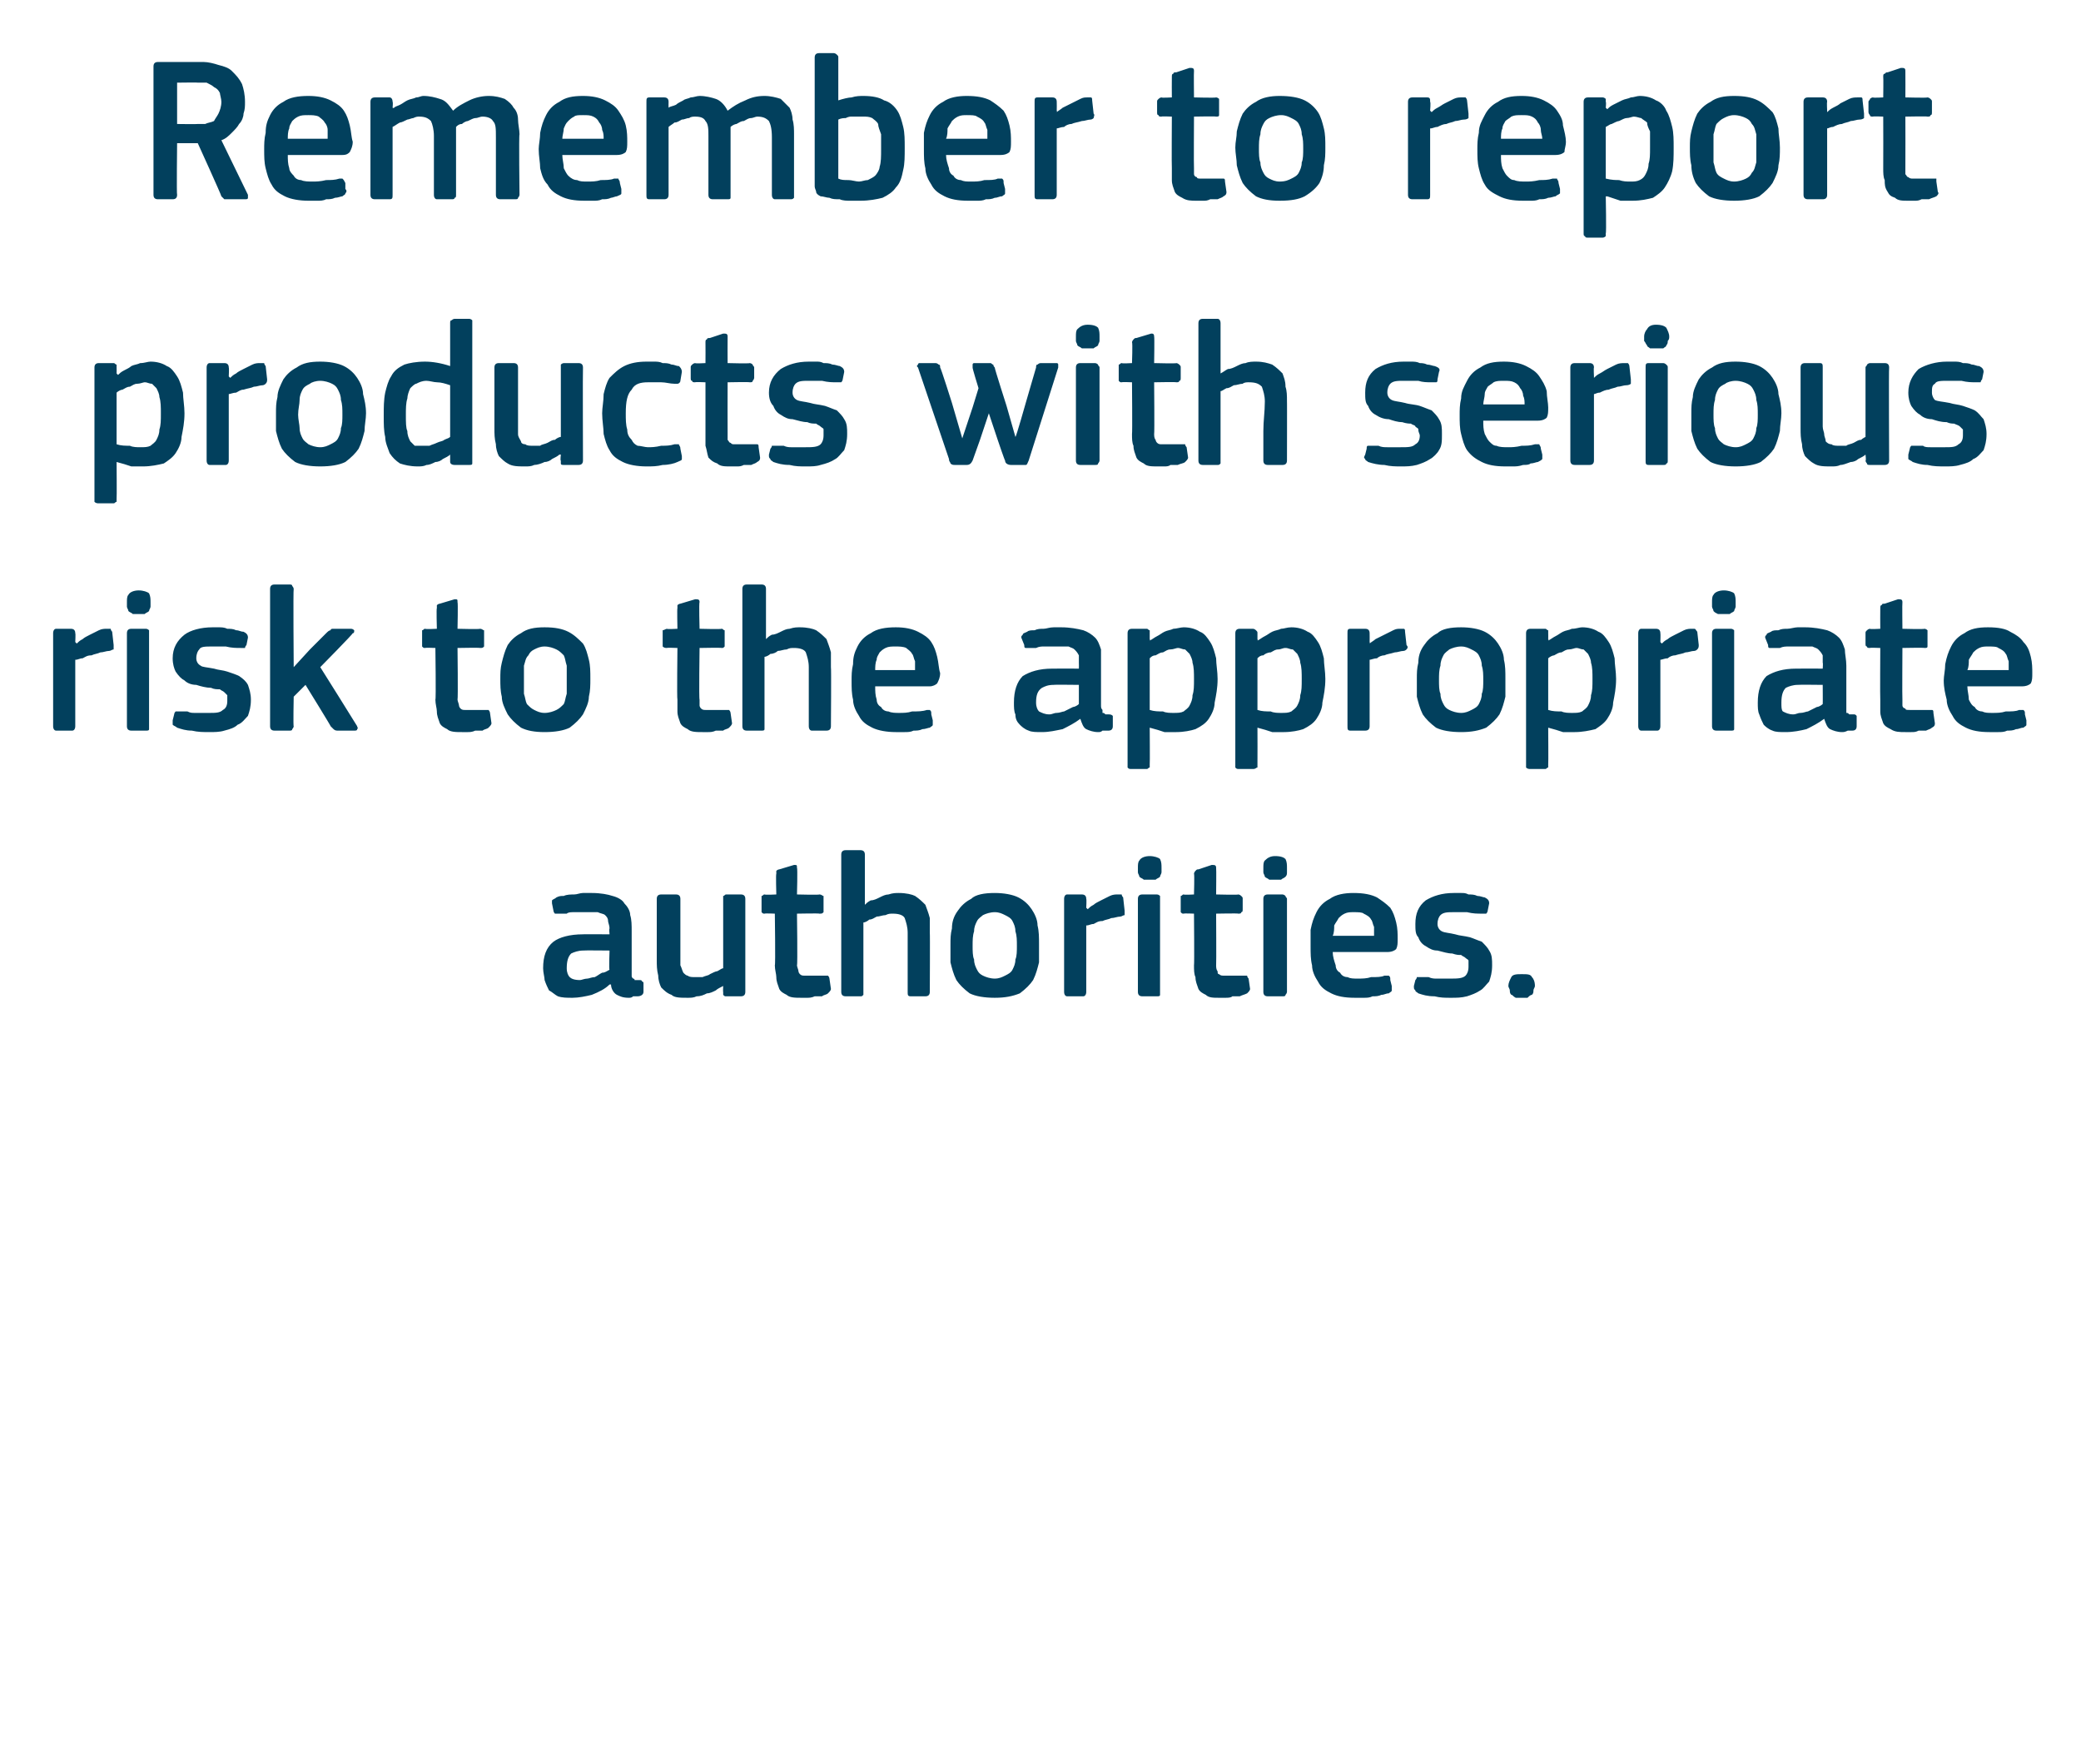
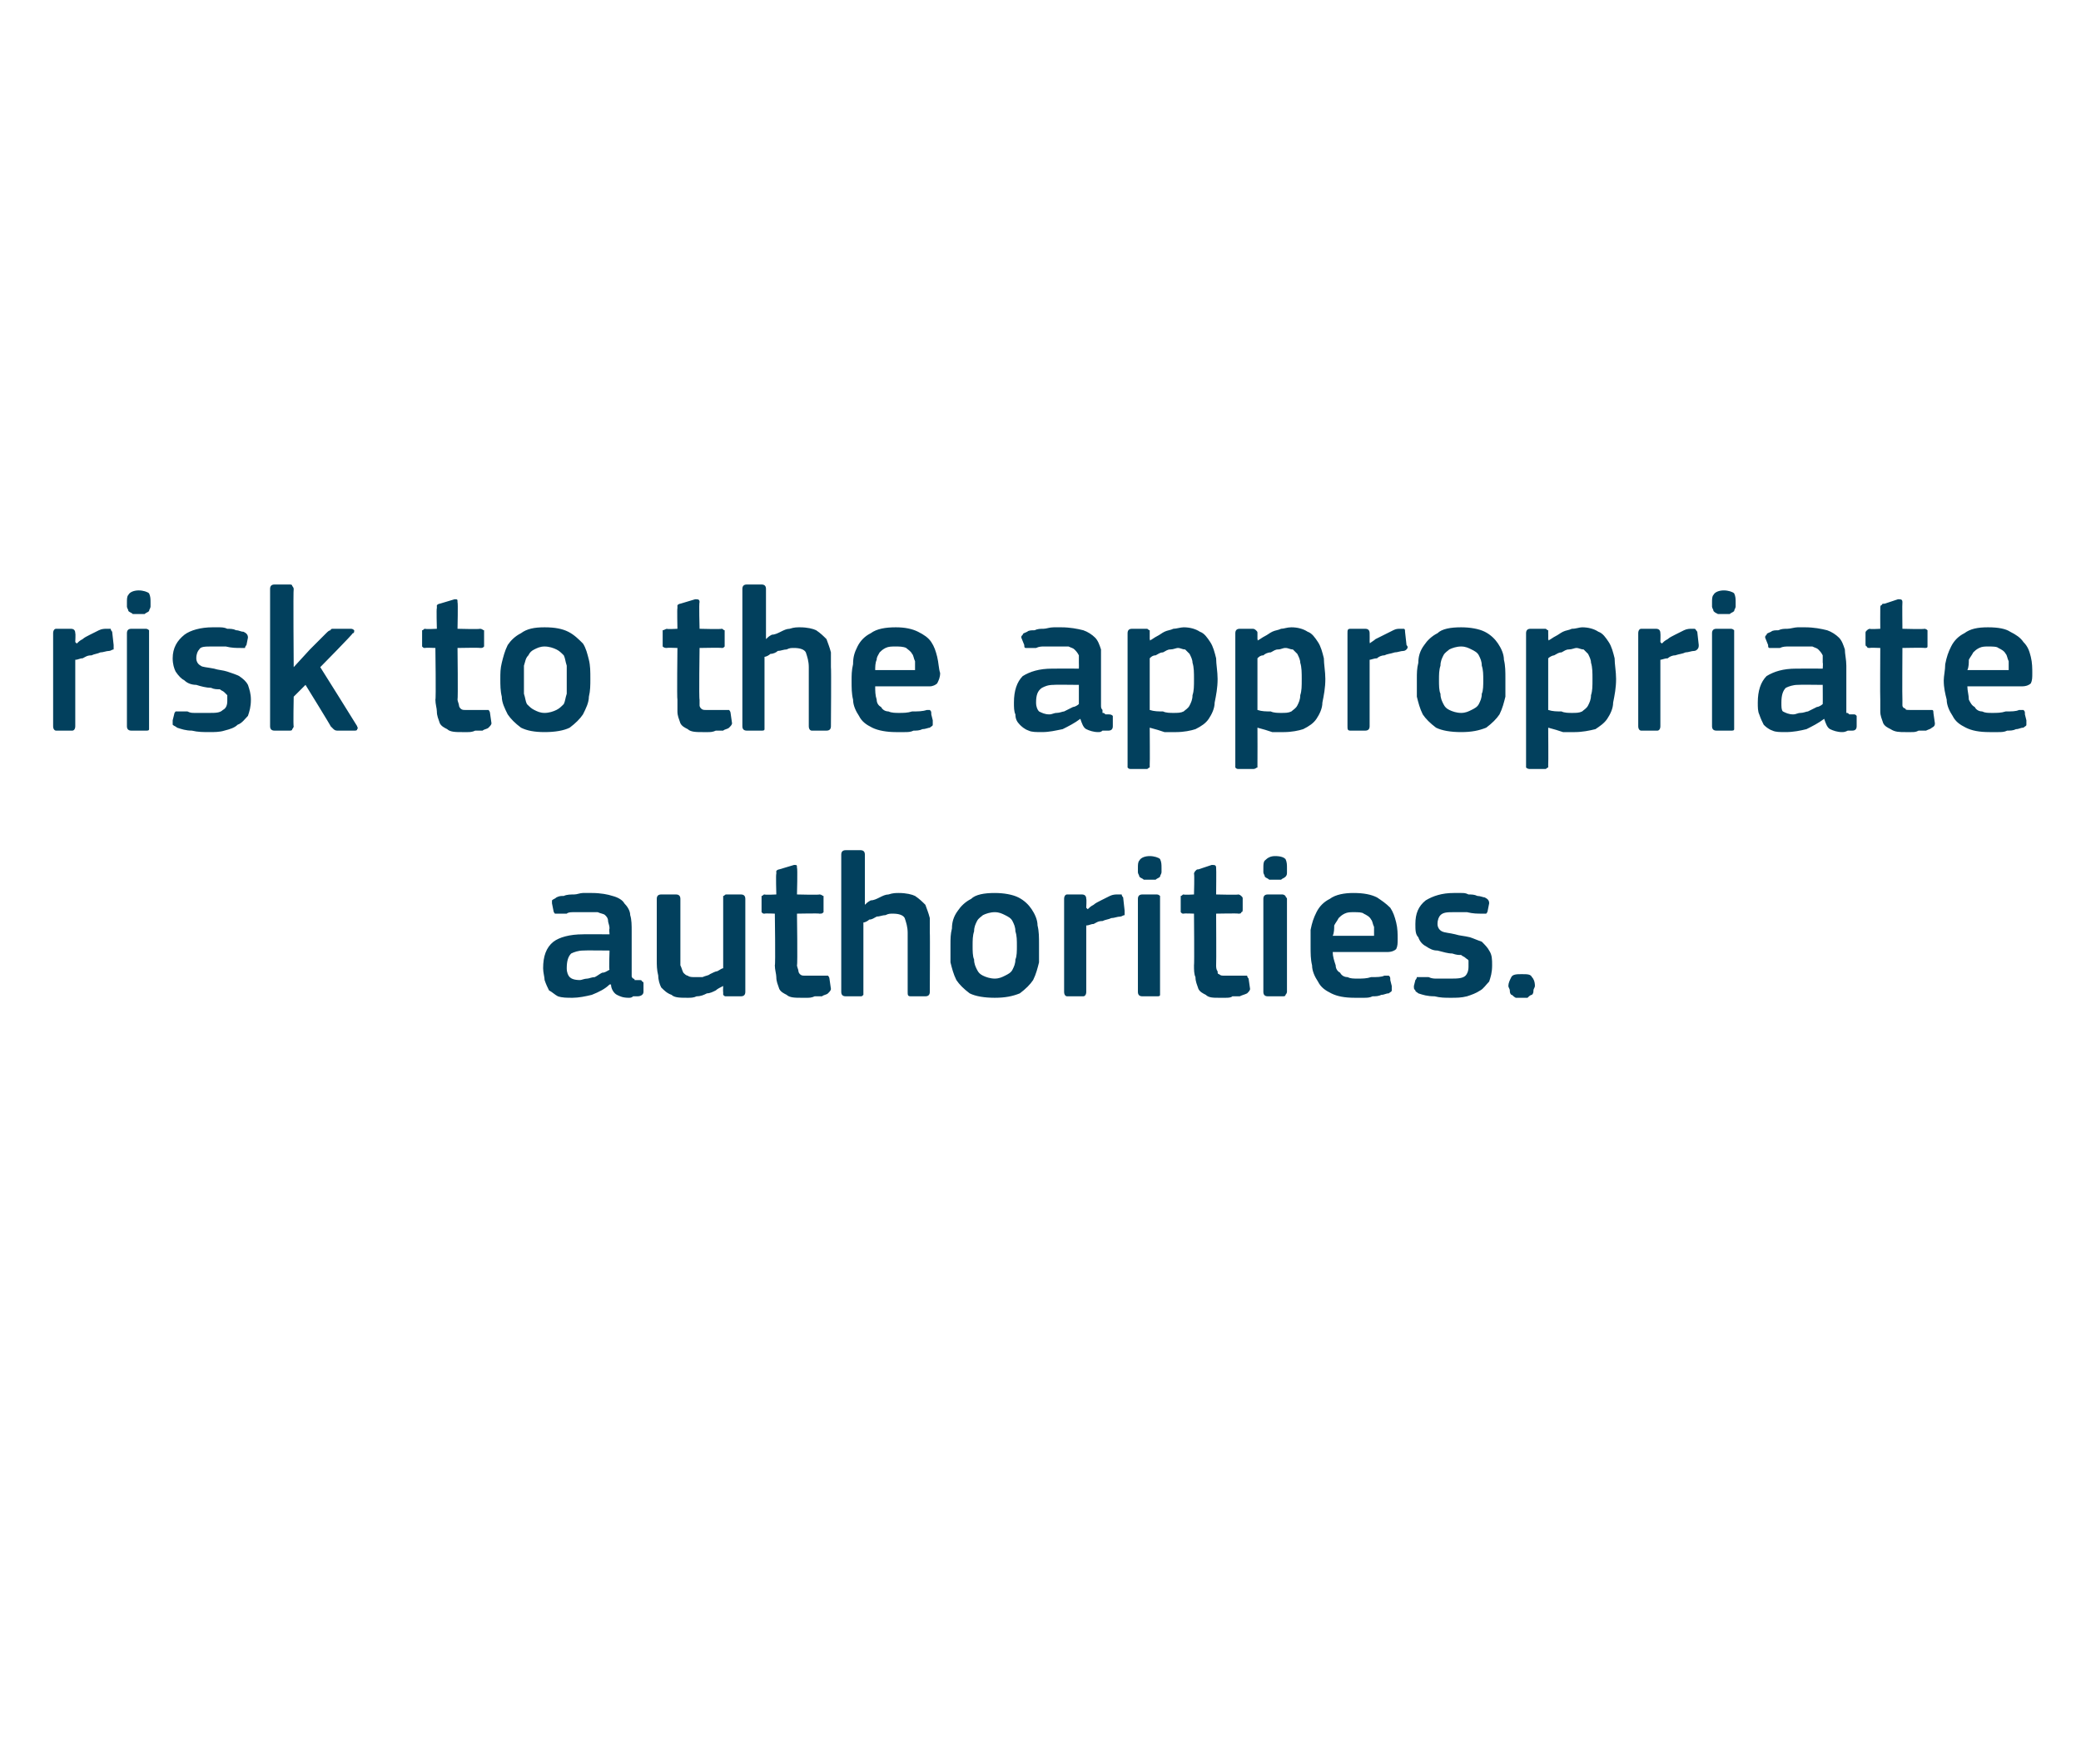
<svg xmlns="http://www.w3.org/2000/svg" version="1.1" width="141px" height="119.5px" viewBox="0 -3 141 119.5" style="top:-3px">
  <desc>Remember to report products with serious risk to the appropriate authorities.</desc>
  <defs />
  <g id="Polygon27126">
    <path d="M 41.3 61.4 C 41.3 61.4 39.54 61.38 39.5 61.4 C 39.2 61.4 38.9 61.5 38.7 61.6 C 38.5 61.8 38.4 62.1 38.4 62.6 C 38.4 62.9 38.5 63.1 38.6 63.2 C 38.7 63.3 38.9 63.4 39.3 63.4 C 39.4 63.4 39.6 63.3 39.8 63.3 C 39.9 63.3 40.1 63.2 40.3 63.2 C 40.5 63.1 40.6 63 40.8 62.9 C 41 62.9 41.1 62.8 41.3 62.7 C 41.25 62.71 41.3 61.4 41.3 61.4 Z M 41.3 63.7 C 41 64 40.6 64.2 40.1 64.4 C 39.7 64.5 39.2 64.6 38.8 64.6 C 38.4 64.6 38.1 64.6 37.8 64.5 C 37.6 64.4 37.4 64.2 37.2 64.1 C 37.1 63.9 37 63.7 36.9 63.4 C 36.9 63.2 36.8 62.9 36.8 62.6 C 36.8 61.8 37 61.2 37.5 60.8 C 37.9 60.5 38.6 60.3 39.5 60.3 C 39.47 60.29 41.3 60.3 41.3 60.3 C 41.3 60.3 41.26 59.92 41.3 59.9 C 41.3 59.7 41.2 59.5 41.2 59.4 C 41.2 59.2 41.1 59.1 41 59 C 40.9 58.9 40.7 58.9 40.5 58.8 C 40.3 58.8 40.1 58.8 39.8 58.8 C 39.7 58.8 39.6 58.8 39.4 58.8 C 39.2 58.8 39.1 58.8 38.9 58.8 C 38.7 58.8 38.5 58.8 38.4 58.9 C 38.2 58.9 38 58.9 37.9 58.9 C 37.8 58.9 37.7 58.9 37.6 58.9 C 37.6 58.9 37.5 58.8 37.5 58.7 C 37.5 58.7 37.4 58.2 37.4 58.2 C 37.4 58.1 37.4 58.1 37.4 58 C 37.5 57.9 37.6 57.9 37.7 57.8 C 37.9 57.7 38 57.7 38.2 57.7 C 38.4 57.6 38.7 57.6 38.9 57.6 C 39.1 57.6 39.3 57.5 39.5 57.5 C 39.7 57.5 39.9 57.5 40.1 57.5 C 40.7 57.5 41.2 57.6 41.5 57.7 C 41.9 57.8 42.2 58 42.3 58.2 C 42.5 58.4 42.7 58.7 42.7 59 C 42.8 59.3 42.8 59.7 42.8 60.1 C 42.8 60.1 42.8 62.8 42.8 62.8 C 42.8 62.9 42.8 63 42.8 63.1 C 42.8 63.2 42.8 63.2 42.9 63.3 C 42.9 63.3 43 63.3 43 63.4 C 43.1 63.4 43.2 63.4 43.3 63.4 C 43.4 63.4 43.5 63.4 43.5 63.5 C 43.5 63.5 43.6 63.5 43.6 63.6 C 43.6 63.6 43.6 64.2 43.6 64.2 C 43.6 64.4 43.4 64.5 43.2 64.5 C 43.1 64.5 43 64.5 42.9 64.5 C 42.8 64.6 42.7 64.6 42.6 64.6 C 42.2 64.6 42 64.5 41.8 64.4 C 41.6 64.3 41.4 64 41.4 63.7 C 41.4 63.7 41.3 63.7 41.3 63.7 Z M 50.5 64.2 C 50.5 64.4 50.4 64.5 50.2 64.5 C 50.2 64.5 49.2 64.5 49.2 64.5 C 49.1 64.5 49.1 64.5 49 64.4 C 49 64.4 49 64.3 49 64.2 C 48.98 64.23 49 63.8 49 63.8 C 49 63.8 48.95 63.79 49 63.8 C 48.8 63.9 48.6 64 48.5 64.1 C 48.3 64.2 48.1 64.3 47.9 64.3 C 47.7 64.4 47.5 64.5 47.2 64.5 C 47 64.6 46.8 64.6 46.6 64.6 C 46.1 64.6 45.7 64.6 45.5 64.4 C 45.2 64.3 45 64.1 44.8 63.9 C 44.7 63.7 44.6 63.4 44.6 63.1 C 44.5 62.7 44.5 62.4 44.5 62 C 44.5 62 44.5 57.9 44.5 57.9 C 44.5 57.7 44.6 57.6 44.8 57.6 C 44.8 57.6 45.8 57.6 45.8 57.6 C 46 57.6 46.1 57.7 46.1 57.9 C 46.1 57.9 46.1 61.9 46.1 61.9 C 46.1 62.1 46.1 62.3 46.1 62.4 C 46.2 62.6 46.2 62.7 46.3 62.9 C 46.4 63 46.5 63.1 46.6 63.1 C 46.7 63.2 46.9 63.2 47.1 63.2 C 47.2 63.2 47.4 63.2 47.6 63.2 C 47.8 63.1 48 63.1 48.1 63 C 48.3 62.9 48.5 62.8 48.6 62.8 C 48.8 62.7 48.9 62.6 49 62.6 C 49 62.6 49 57.9 49 57.9 C 49 57.8 49 57.8 49 57.7 C 49.1 57.7 49.1 57.6 49.2 57.6 C 49.2 57.6 50.2 57.6 50.2 57.6 C 50.4 57.6 50.5 57.7 50.5 57.9 C 50.5 57.92 50.5 64.2 50.5 64.2 C 50.5 64.2 50.5 64.23 50.5 64.2 Z M 56.3 64 C 56.3 64.1 56.2 64.2 56.1 64.3 C 56 64.4 55.8 64.4 55.7 64.5 C 55.5 64.5 55.3 64.5 55.2 64.5 C 55 64.6 54.8 64.6 54.7 64.6 C 54.5 64.6 54.4 64.6 54.3 64.6 C 53.9 64.6 53.5 64.6 53.3 64.4 C 53.1 64.3 52.9 64.2 52.8 64 C 52.7 63.7 52.6 63.5 52.6 63.2 C 52.6 63 52.5 62.7 52.5 62.4 C 52.55 62.39 52.5 58.9 52.5 58.9 C 52.5 58.9 51.85 58.87 51.8 58.9 C 51.7 58.9 51.7 58.9 51.6 58.8 C 51.6 58.8 51.6 58.7 51.6 58.6 C 51.6 58.6 51.6 57.9 51.6 57.9 C 51.6 57.8 51.6 57.8 51.6 57.7 C 51.7 57.7 51.7 57.6 51.8 57.6 C 51.85 57.64 52.6 57.6 52.6 57.6 C 52.6 57.6 52.56 56.2 52.6 56.2 C 52.6 56.1 52.6 56 52.6 56 C 52.7 55.9 52.8 55.9 52.8 55.9 C 52.8 55.9 53.8 55.6 53.8 55.6 C 54 55.6 54 55.6 54 55.8 C 54.05 55.81 54 57.6 54 57.6 C 54 57.6 55.54 57.64 55.5 57.6 C 55.7 57.6 55.7 57.7 55.8 57.7 C 55.8 57.8 55.8 57.8 55.8 57.9 C 55.8 57.9 55.8 58.6 55.8 58.6 C 55.8 58.7 55.8 58.8 55.8 58.8 C 55.7 58.9 55.7 58.9 55.5 58.9 C 55.54 58.87 54 58.9 54 58.9 C 54 58.9 54.05 62.36 54 62.4 C 54 62.5 54.1 62.7 54.1 62.8 C 54.1 62.9 54.2 63 54.2 63 C 54.3 63.1 54.4 63.1 54.5 63.1 C 54.6 63.1 54.8 63.1 55 63.1 C 55.1 63.1 55.2 63.1 55.4 63.1 C 55.6 63.1 55.8 63.1 55.9 63.1 C 56 63.1 56.1 63.1 56.1 63.1 C 56.1 63.1 56.2 63.2 56.2 63.3 C 56.2 63.3 56.3 64 56.3 64 Z M 63 64.2 C 63 64.4 62.9 64.5 62.7 64.5 C 62.7 64.5 61.7 64.5 61.7 64.5 C 61.5 64.5 61.5 64.4 61.5 64.2 C 61.5 63.6 61.5 62.9 61.5 62.2 C 61.5 61.5 61.5 60.9 61.5 60.2 C 61.5 59.8 61.4 59.5 61.3 59.2 C 61.2 59 60.9 58.9 60.5 58.9 C 60.3 58.9 60.2 58.9 60 59 C 59.8 59 59.6 59.1 59.4 59.1 C 59.2 59.2 59.1 59.3 58.9 59.3 C 58.8 59.4 58.6 59.5 58.5 59.5 C 58.5 59.5 58.5 64.2 58.5 64.2 C 58.5 64.3 58.5 64.4 58.5 64.4 C 58.4 64.5 58.4 64.5 58.3 64.5 C 58.3 64.5 57.3 64.5 57.3 64.5 C 57.1 64.5 57 64.4 57 64.2 C 57 64.2 57 54.9 57 54.9 C 57 54.7 57.1 54.6 57.3 54.6 C 57.3 54.6 58.3 54.6 58.3 54.6 C 58.5 54.6 58.6 54.7 58.6 54.9 C 58.6 54.9 58.6 58.3 58.6 58.3 C 58.7 58.2 58.8 58.1 59 58 C 59.2 58 59.4 57.9 59.6 57.8 C 59.8 57.7 60 57.6 60.2 57.6 C 60.5 57.5 60.7 57.5 60.9 57.5 C 61.4 57.5 61.8 57.6 62 57.7 C 62.3 57.9 62.5 58.1 62.7 58.3 C 62.8 58.6 62.9 58.8 63 59.2 C 63 59.5 63 59.8 63 60.2 C 63.02 60.17 63 64.2 63 64.2 C 63 64.2 63.02 64.23 63 64.2 Z M 70.4 61 C 70.4 61.4 70.4 61.8 70.4 62.2 C 70.3 62.6 70.2 63 70 63.4 C 69.8 63.7 69.5 64 69.1 64.3 C 68.6 64.5 68.1 64.6 67.4 64.6 C 66.7 64.6 66.1 64.5 65.7 64.3 C 65.3 64 65 63.7 64.8 63.4 C 64.6 63 64.5 62.6 64.4 62.2 C 64.4 61.8 64.4 61.4 64.4 61 C 64.4 60.6 64.4 60.3 64.5 59.9 C 64.5 59.5 64.6 59.1 64.9 58.7 C 65.1 58.4 65.4 58.1 65.8 57.9 C 66.1 57.6 66.7 57.5 67.4 57.5 C 68 57.5 68.6 57.6 69 57.8 C 69.4 58 69.7 58.3 69.9 58.6 C 70.1 58.9 70.3 59.3 70.3 59.7 C 70.4 60.1 70.4 60.5 70.4 61 Z M 68.9 61.1 C 68.9 60.7 68.9 60.4 68.8 60.1 C 68.8 59.8 68.7 59.6 68.6 59.4 C 68.5 59.2 68.3 59.1 68.1 59 C 67.9 58.9 67.7 58.8 67.4 58.8 C 67.1 58.8 66.8 58.9 66.6 59 C 66.5 59.1 66.3 59.2 66.2 59.4 C 66.1 59.6 66 59.8 66 60.1 C 65.9 60.4 65.9 60.7 65.9 61.1 C 65.9 61.4 65.9 61.8 66 62 C 66 62.3 66.1 62.5 66.2 62.7 C 66.3 62.9 66.4 63 66.6 63.1 C 66.8 63.2 67.1 63.3 67.4 63.3 C 67.7 63.3 67.9 63.2 68.1 63.1 C 68.3 63 68.5 62.9 68.6 62.7 C 68.7 62.5 68.8 62.3 68.8 62 C 68.9 61.8 68.9 61.4 68.9 61.1 Z M 73.6 64.2 C 73.6 64.4 73.5 64.5 73.4 64.5 C 73.4 64.5 72.3 64.5 72.3 64.5 C 72.2 64.5 72.1 64.4 72.1 64.2 C 72.1 64.2 72.1 57.9 72.1 57.9 C 72.1 57.7 72.2 57.6 72.3 57.6 C 72.3 57.6 73.3 57.6 73.3 57.6 C 73.5 57.6 73.6 57.7 73.6 57.9 C 73.63 57.92 73.6 58.5 73.6 58.5 C 73.6 58.5 73.66 58.56 73.7 58.6 C 73.8 58.5 73.9 58.4 74.1 58.3 C 74.2 58.2 74.4 58.1 74.6 58 C 74.8 57.9 75 57.8 75.2 57.7 C 75.4 57.6 75.6 57.6 75.7 57.6 C 75.8 57.6 75.9 57.6 76 57.6 C 76 57.6 76 57.7 76.1 57.8 C 76.1 57.8 76.2 58.7 76.2 58.7 C 76.2 58.8 76.2 58.9 76.2 59 C 76.1 59 76 59.1 75.9 59.1 C 75.7 59.1 75.5 59.2 75.3 59.2 C 75.1 59.3 74.9 59.3 74.7 59.4 C 74.4 59.4 74.3 59.5 74.1 59.6 C 73.9 59.6 73.8 59.7 73.6 59.7 C 73.6 59.7 73.6 64.2 73.6 64.2 Z M 78.7 55.8 C 78.7 55.9 78.7 56 78.7 56.1 C 78.7 56.2 78.6 56.3 78.6 56.4 C 78.5 56.5 78.4 56.5 78.3 56.6 C 78.2 56.6 78.1 56.6 77.9 56.6 C 77.7 56.6 77.6 56.6 77.5 56.6 C 77.4 56.5 77.3 56.5 77.2 56.4 C 77.2 56.3 77.1 56.2 77.1 56.1 C 77.1 56 77.1 55.9 77.1 55.8 C 77.1 55.6 77.1 55.4 77.2 55.3 C 77.3 55.1 77.6 55 77.9 55 C 78.2 55 78.5 55.1 78.6 55.2 C 78.7 55.4 78.7 55.6 78.7 55.8 Z M 78.6 64.2 C 78.6 64.3 78.6 64.4 78.6 64.4 C 78.6 64.5 78.5 64.5 78.4 64.5 C 78.4 64.5 77.4 64.5 77.4 64.5 C 77.2 64.5 77.1 64.4 77.1 64.2 C 77.1 64.2 77.1 57.9 77.1 57.9 C 77.1 57.7 77.2 57.6 77.4 57.6 C 77.4 57.6 78.4 57.6 78.4 57.6 C 78.5 57.6 78.6 57.7 78.6 57.7 C 78.6 57.8 78.6 57.8 78.6 57.9 C 78.6 57.9 78.6 64.2 78.6 64.2 Z M 84.7 64 C 84.7 64.1 84.6 64.2 84.5 64.3 C 84.3 64.4 84.2 64.4 84 64.5 C 83.9 64.5 83.7 64.5 83.5 64.5 C 83.4 64.6 83.2 64.6 83 64.6 C 82.9 64.6 82.8 64.6 82.6 64.6 C 82.2 64.6 81.9 64.6 81.7 64.4 C 81.5 64.3 81.3 64.2 81.2 64 C 81.1 63.7 81 63.5 81 63.2 C 80.9 63 80.9 62.7 80.9 62.4 C 80.93 62.39 80.9 58.9 80.9 58.9 C 80.9 58.9 80.23 58.87 80.2 58.9 C 80.1 58.9 80.1 58.9 80 58.8 C 80 58.8 80 58.7 80 58.6 C 80 58.6 80 57.9 80 57.9 C 80 57.8 80 57.8 80 57.7 C 80.1 57.7 80.1 57.6 80.2 57.6 C 80.23 57.64 80.9 57.6 80.9 57.6 C 80.9 57.6 80.94 56.2 80.9 56.2 C 80.9 56.1 81 56 81 56 C 81.1 55.9 81.1 55.9 81.2 55.9 C 81.2 55.9 82.1 55.6 82.1 55.6 C 82.3 55.6 82.4 55.6 82.4 55.8 C 82.42 55.81 82.4 57.6 82.4 57.6 C 82.4 57.6 83.92 57.64 83.9 57.6 C 84 57.6 84.1 57.7 84.1 57.7 C 84.2 57.8 84.2 57.8 84.2 57.9 C 84.2 57.9 84.2 58.6 84.2 58.6 C 84.2 58.7 84.2 58.8 84.1 58.8 C 84.1 58.9 84 58.9 83.9 58.9 C 83.92 58.87 82.4 58.9 82.4 58.9 C 82.4 58.9 82.42 62.36 82.4 62.4 C 82.4 62.5 82.4 62.7 82.5 62.8 C 82.5 62.9 82.5 63 82.6 63 C 82.7 63.1 82.8 63.1 82.9 63.1 C 83 63.1 83.2 63.1 83.4 63.1 C 83.5 63.1 83.6 63.1 83.8 63.1 C 84 63.1 84.2 63.1 84.3 63.1 C 84.4 63.1 84.4 63.1 84.5 63.1 C 84.5 63.1 84.5 63.2 84.6 63.3 C 84.6 63.3 84.7 64 84.7 64 Z M 87.2 55.8 C 87.2 55.9 87.2 56 87.2 56.1 C 87.2 56.2 87.2 56.3 87.1 56.4 C 87 56.5 86.9 56.5 86.8 56.6 C 86.7 56.6 86.6 56.6 86.4 56.6 C 86.2 56.6 86.1 56.6 86 56.6 C 85.9 56.5 85.8 56.5 85.7 56.4 C 85.7 56.3 85.6 56.2 85.6 56.1 C 85.6 56 85.6 55.9 85.6 55.8 C 85.6 55.6 85.6 55.4 85.7 55.3 C 85.9 55.1 86.1 55 86.4 55 C 86.8 55 87 55.1 87.1 55.2 C 87.2 55.4 87.2 55.6 87.2 55.8 Z M 87.2 64.2 C 87.2 64.3 87.1 64.4 87.1 64.4 C 87.1 64.5 87 64.5 86.9 64.5 C 86.9 64.5 85.9 64.5 85.9 64.5 C 85.7 64.5 85.6 64.4 85.6 64.2 C 85.6 64.2 85.6 57.9 85.6 57.9 C 85.6 57.7 85.7 57.6 85.9 57.6 C 85.9 57.6 86.9 57.6 86.9 57.6 C 87 57.6 87.1 57.7 87.1 57.7 C 87.1 57.8 87.2 57.8 87.2 57.9 C 87.2 57.9 87.2 64.2 87.2 64.2 Z M 90.3 61.5 C 90.3 61.8 90.4 62.1 90.5 62.4 C 90.5 62.6 90.6 62.8 90.8 62.9 C 90.9 63.1 91.1 63.2 91.3 63.2 C 91.5 63.3 91.7 63.3 92 63.3 C 92.3 63.3 92.6 63.3 92.9 63.2 C 93.3 63.2 93.6 63.2 93.8 63.1 C 94 63.1 94.1 63.1 94.1 63.1 C 94.2 63.2 94.2 63.2 94.2 63.4 C 94.2 63.4 94.3 63.8 94.3 63.8 C 94.3 63.9 94.3 64 94.3 64.1 C 94.3 64.2 94.2 64.2 94.1 64.3 C 93.9 64.3 93.8 64.4 93.6 64.4 C 93.4 64.5 93.2 64.5 93 64.5 C 92.8 64.6 92.6 64.6 92.4 64.6 C 92.2 64.6 92 64.6 91.8 64.6 C 91.1 64.6 90.6 64.5 90.2 64.3 C 89.8 64.1 89.5 63.9 89.3 63.5 C 89.1 63.2 88.9 62.8 88.9 62.4 C 88.8 62 88.8 61.6 88.8 61.1 C 88.8 60.8 88.8 60.4 88.8 60 C 88.9 59.5 89 59.2 89.2 58.8 C 89.4 58.4 89.7 58.1 90.1 57.9 C 90.5 57.6 91.1 57.5 91.7 57.5 C 92.4 57.5 92.9 57.6 93.3 57.8 C 93.6 58 93.9 58.2 94.2 58.5 C 94.4 58.8 94.5 59.1 94.6 59.5 C 94.7 59.9 94.7 60.3 94.7 60.6 C 94.7 60.9 94.7 61.1 94.6 61.3 C 94.5 61.4 94.3 61.5 94 61.5 C 94 61.5 90.3 61.5 90.3 61.5 Z M 91.7 58.8 C 91.5 58.8 91.3 58.8 91.1 58.9 C 90.9 59 90.8 59.1 90.7 59.2 C 90.6 59.4 90.5 59.5 90.4 59.7 C 90.4 59.9 90.4 60.2 90.3 60.4 C 90.3 60.4 93.1 60.4 93.1 60.4 C 93.1 60.2 93.1 60 93.1 59.8 C 93 59.6 93 59.4 92.9 59.3 C 92.8 59.1 92.6 59 92.4 58.9 C 92.3 58.8 92 58.8 91.7 58.8 Z M 101.1 62.4 C 101.1 62.9 101 63.2 100.9 63.5 C 100.7 63.7 100.5 64 100.3 64.1 C 100 64.3 99.7 64.4 99.4 64.5 C 99 64.6 98.7 64.6 98.3 64.6 C 97.9 64.6 97.6 64.6 97.2 64.5 C 96.7 64.5 96.4 64.4 96.1 64.3 C 96 64.2 95.9 64.2 95.9 64.1 C 95.8 64 95.8 64 95.8 63.8 C 95.8 63.8 95.9 63.4 95.9 63.4 C 96 63.3 96 63.2 96 63.2 C 96.1 63.2 96.2 63.2 96.3 63.2 C 96.4 63.2 96.6 63.2 96.8 63.2 C 97 63.3 97.2 63.3 97.3 63.3 C 97.5 63.3 97.7 63.3 97.9 63.3 C 98 63.3 98.2 63.3 98.3 63.3 C 98.7 63.3 99.1 63.3 99.3 63.1 C 99.4 63 99.5 62.8 99.5 62.5 C 99.5 62.4 99.5 62.3 99.5 62.1 C 99.5 62 99.4 62 99.3 61.9 C 99.2 61.8 99.1 61.8 99 61.7 C 98.8 61.7 98.7 61.7 98.4 61.6 C 98.1 61.6 97.8 61.5 97.4 61.4 C 97.1 61.4 96.9 61.3 96.6 61.1 C 96.4 61 96.2 60.8 96.1 60.5 C 95.9 60.3 95.9 60 95.9 59.6 C 95.9 58.9 96.1 58.4 96.6 58 C 97.1 57.7 97.7 57.5 98.5 57.5 C 98.6 57.5 98.8 57.5 99 57.5 C 99.2 57.5 99.3 57.5 99.5 57.6 C 99.7 57.6 99.9 57.6 100.1 57.7 C 100.3 57.7 100.5 57.8 100.6 57.8 C 100.8 57.9 100.9 58 100.9 58.2 C 100.9 58.2 100.8 58.7 100.8 58.7 C 100.8 58.8 100.7 58.9 100.7 58.9 C 100.6 58.9 100.5 58.9 100.4 58.9 C 100.1 58.9 99.8 58.9 99.4 58.8 C 99.1 58.8 98.8 58.8 98.5 58.8 C 98.1 58.8 97.8 58.8 97.6 59 C 97.5 59.1 97.4 59.3 97.4 59.6 C 97.4 59.8 97.5 60 97.7 60.1 C 97.9 60.2 98.2 60.2 98.6 60.3 C 98.9 60.4 99.2 60.4 99.6 60.5 C 99.9 60.6 100.1 60.7 100.4 60.8 C 100.6 61 100.8 61.2 100.9 61.4 C 101.1 61.7 101.1 62 101.1 62.4 Z M 104 63.8 C 104 63.9 103.9 64 103.9 64.1 C 103.9 64.2 103.9 64.3 103.8 64.4 C 103.7 64.4 103.6 64.5 103.5 64.6 C 103.4 64.6 103.3 64.6 103.1 64.6 C 102.9 64.6 102.8 64.6 102.7 64.6 C 102.5 64.5 102.5 64.4 102.4 64.4 C 102.3 64.3 102.3 64.2 102.3 64.1 C 102.3 64 102.2 63.9 102.2 63.8 C 102.2 63.6 102.3 63.4 102.4 63.2 C 102.5 63 102.8 63 103.1 63 C 103.5 63 103.7 63 103.8 63.2 C 103.9 63.3 104 63.5 104 63.8 Z " stroke="none" fill="#02405d" />
  </g>
  <g id="Polygon27125">
    <path d="M 5.1 46.2 C 5.1 46.4 5 46.5 4.9 46.5 C 4.9 46.5 3.8 46.5 3.8 46.5 C 3.7 46.5 3.6 46.4 3.6 46.2 C 3.6 46.2 3.6 39.9 3.6 39.9 C 3.6 39.7 3.7 39.6 3.8 39.6 C 3.8 39.6 4.8 39.6 4.8 39.6 C 5 39.6 5.1 39.7 5.1 39.9 C 5.13 39.92 5.1 40.5 5.1 40.5 C 5.1 40.5 5.16 40.56 5.2 40.6 C 5.3 40.5 5.4 40.4 5.6 40.3 C 5.7 40.2 5.9 40.1 6.1 40 C 6.3 39.9 6.5 39.8 6.7 39.7 C 6.9 39.6 7.1 39.6 7.2 39.6 C 7.3 39.6 7.4 39.6 7.5 39.6 C 7.5 39.6 7.5 39.7 7.6 39.8 C 7.6 39.8 7.7 40.7 7.7 40.7 C 7.7 40.8 7.7 40.9 7.7 41 C 7.6 41 7.5 41.1 7.4 41.1 C 7.2 41.1 7 41.2 6.8 41.2 C 6.6 41.3 6.4 41.3 6.2 41.4 C 5.9 41.4 5.8 41.5 5.6 41.6 C 5.4 41.6 5.3 41.7 5.1 41.7 C 5.1 41.7 5.1 46.2 5.1 46.2 Z M 10.2 37.8 C 10.2 37.9 10.2 38 10.2 38.1 C 10.2 38.2 10.1 38.3 10.1 38.4 C 10 38.5 9.9 38.5 9.8 38.6 C 9.7 38.6 9.6 38.6 9.4 38.6 C 9.2 38.6 9.1 38.6 9 38.6 C 8.9 38.5 8.8 38.5 8.7 38.4 C 8.7 38.3 8.6 38.2 8.6 38.1 C 8.6 38 8.6 37.9 8.6 37.8 C 8.6 37.6 8.6 37.4 8.7 37.3 C 8.8 37.1 9.1 37 9.4 37 C 9.7 37 10 37.1 10.1 37.2 C 10.2 37.4 10.2 37.6 10.2 37.8 Z M 10.1 46.2 C 10.1 46.3 10.1 46.4 10.1 46.4 C 10.1 46.5 10 46.5 9.9 46.5 C 9.9 46.5 8.9 46.5 8.9 46.5 C 8.7 46.5 8.6 46.4 8.6 46.2 C 8.6 46.2 8.6 39.9 8.6 39.9 C 8.6 39.7 8.7 39.6 8.9 39.6 C 8.9 39.6 9.9 39.6 9.9 39.6 C 10 39.6 10.1 39.7 10.1 39.7 C 10.1 39.8 10.1 39.8 10.1 39.9 C 10.1 39.9 10.1 46.2 10.1 46.2 Z M 17 44.4 C 17 44.9 16.9 45.2 16.8 45.5 C 16.6 45.7 16.4 46 16.1 46.1 C 15.9 46.3 15.6 46.4 15.2 46.5 C 14.9 46.6 14.5 46.6 14.2 46.6 C 13.8 46.6 13.4 46.6 13 46.5 C 12.6 46.5 12.3 46.4 12 46.3 C 11.9 46.2 11.8 46.2 11.7 46.1 C 11.7 46 11.7 46 11.7 45.8 C 11.7 45.8 11.8 45.4 11.8 45.4 C 11.8 45.3 11.9 45.2 11.9 45.2 C 12 45.2 12.1 45.2 12.2 45.2 C 12.3 45.2 12.5 45.2 12.7 45.2 C 12.9 45.3 13 45.3 13.2 45.3 C 13.4 45.3 13.6 45.3 13.7 45.3 C 13.9 45.3 14 45.3 14.2 45.3 C 14.6 45.3 14.9 45.3 15.1 45.1 C 15.3 45 15.4 44.8 15.4 44.5 C 15.4 44.4 15.4 44.3 15.4 44.1 C 15.3 44 15.3 44 15.2 43.9 C 15.1 43.8 15 43.8 14.9 43.7 C 14.7 43.7 14.5 43.7 14.3 43.6 C 14 43.6 13.6 43.5 13.3 43.4 C 13 43.4 12.7 43.3 12.5 43.1 C 12.3 43 12.1 42.8 11.9 42.5 C 11.8 42.3 11.7 42 11.7 41.6 C 11.7 40.9 12 40.4 12.5 40 C 12.9 39.7 13.6 39.5 14.4 39.5 C 14.5 39.5 14.7 39.5 14.8 39.5 C 15 39.5 15.2 39.5 15.4 39.6 C 15.6 39.6 15.8 39.6 16 39.7 C 16.2 39.7 16.3 39.8 16.5 39.8 C 16.7 39.9 16.8 40 16.8 40.2 C 16.8 40.2 16.7 40.7 16.7 40.7 C 16.6 40.8 16.6 40.9 16.6 40.9 C 16.5 40.9 16.4 40.9 16.3 40.9 C 16 40.9 15.7 40.9 15.3 40.8 C 15 40.8 14.6 40.8 14.4 40.8 C 13.9 40.8 13.6 40.8 13.5 41 C 13.4 41.1 13.3 41.3 13.3 41.6 C 13.3 41.8 13.4 42 13.6 42.1 C 13.7 42.2 14 42.2 14.5 42.3 C 14.8 42.4 15.1 42.4 15.4 42.5 C 15.7 42.6 16 42.7 16.2 42.8 C 16.5 43 16.7 43.2 16.8 43.4 C 16.9 43.7 17 44 17 44.4 Z M 19.9 42.2 L 21 41 C 21 41 22.14 39.86 22.1 39.9 C 22.2 39.8 22.3 39.7 22.4 39.7 C 22.4 39.6 22.5 39.6 22.6 39.6 C 22.6 39.6 23.8 39.6 23.8 39.6 C 23.9 39.6 24 39.7 24 39.7 C 24 39.8 24 39.9 23.9 39.9 C 23.92 39.95 21.7 42.2 21.7 42.2 C 21.7 42.2 24.2 46.18 24.2 46.2 C 24.2 46.3 24.3 46.3 24.2 46.4 C 24.2 46.5 24.1 46.5 24 46.5 C 24 46.5 22.9 46.5 22.9 46.5 C 22.8 46.5 22.7 46.5 22.6 46.4 C 22.6 46.4 22.5 46.3 22.4 46.2 C 22.45 46.23 20.7 43.4 20.7 43.4 L 19.9 44.2 C 19.9 44.2 19.86 46.23 19.9 46.2 C 19.9 46.3 19.8 46.4 19.8 46.4 C 19.8 46.5 19.7 46.5 19.6 46.5 C 19.6 46.5 18.6 46.5 18.6 46.5 C 18.4 46.5 18.3 46.4 18.3 46.2 C 18.3 46.2 18.3 36.9 18.3 36.9 C 18.3 36.7 18.4 36.6 18.6 36.6 C 18.6 36.6 19.6 36.6 19.6 36.6 C 19.7 36.6 19.8 36.6 19.8 36.7 C 19.8 36.7 19.9 36.8 19.9 36.9 C 19.86 36.9 19.9 42.2 19.9 42.2 L 19.9 42.2 Z M 33.3 46 C 33.3 46.1 33.2 46.2 33.1 46.3 C 33 46.4 32.8 46.4 32.7 46.5 C 32.5 46.5 32.3 46.5 32.2 46.5 C 32 46.6 31.8 46.6 31.7 46.6 C 31.5 46.6 31.4 46.6 31.3 46.6 C 30.9 46.6 30.5 46.6 30.3 46.4 C 30.1 46.3 29.9 46.2 29.8 46 C 29.7 45.7 29.6 45.5 29.6 45.2 C 29.6 45 29.5 44.7 29.5 44.4 C 29.55 44.39 29.5 40.9 29.5 40.9 C 29.5 40.9 28.85 40.87 28.8 40.9 C 28.7 40.9 28.7 40.9 28.6 40.8 C 28.6 40.8 28.6 40.7 28.6 40.6 C 28.6 40.6 28.6 39.9 28.6 39.9 C 28.6 39.8 28.6 39.8 28.6 39.7 C 28.7 39.7 28.7 39.6 28.8 39.6 C 28.85 39.64 29.6 39.6 29.6 39.6 C 29.6 39.6 29.56 38.2 29.6 38.2 C 29.6 38.1 29.6 38 29.6 38 C 29.7 37.9 29.8 37.9 29.8 37.9 C 29.8 37.9 30.8 37.6 30.8 37.6 C 31 37.6 31 37.6 31 37.8 C 31.04 37.81 31 39.6 31 39.6 C 31 39.6 32.54 39.64 32.5 39.6 C 32.7 39.6 32.7 39.7 32.8 39.7 C 32.8 39.8 32.8 39.8 32.8 39.9 C 32.8 39.9 32.8 40.6 32.8 40.6 C 32.8 40.7 32.8 40.8 32.8 40.8 C 32.7 40.9 32.7 40.9 32.5 40.9 C 32.54 40.87 31 40.9 31 40.9 C 31 40.9 31.04 44.36 31 44.4 C 31 44.5 31.1 44.7 31.1 44.8 C 31.1 44.9 31.2 45 31.2 45 C 31.3 45.1 31.4 45.1 31.5 45.1 C 31.6 45.1 31.8 45.1 32 45.1 C 32.1 45.1 32.2 45.1 32.4 45.1 C 32.6 45.1 32.8 45.1 32.9 45.1 C 33 45.1 33.1 45.1 33.1 45.1 C 33.1 45.1 33.2 45.2 33.2 45.3 C 33.2 45.3 33.3 46 33.3 46 Z M 40 43 C 40 43.4 40 43.8 39.9 44.2 C 39.9 44.6 39.7 45 39.5 45.4 C 39.3 45.7 39 46 38.6 46.3 C 38.2 46.5 37.6 46.6 36.9 46.6 C 36.2 46.6 35.7 46.5 35.3 46.3 C 34.9 46 34.6 45.7 34.4 45.4 C 34.2 45 34 44.6 34 44.2 C 33.9 43.8 33.9 43.4 33.9 43 C 33.9 42.6 33.9 42.3 34 41.9 C 34.1 41.5 34.2 41.1 34.4 40.7 C 34.6 40.4 34.9 40.1 35.3 39.9 C 35.7 39.6 36.2 39.5 36.9 39.5 C 37.6 39.5 38.1 39.6 38.5 39.8 C 38.9 40 39.2 40.3 39.5 40.6 C 39.7 40.9 39.8 41.3 39.9 41.7 C 40 42.1 40 42.5 40 43 Z M 38.4 43.1 C 38.4 42.7 38.4 42.4 38.4 42.1 C 38.3 41.8 38.3 41.6 38.2 41.4 C 38 41.2 37.9 41.1 37.7 41 C 37.5 40.9 37.2 40.8 36.9 40.8 C 36.6 40.8 36.4 40.9 36.2 41 C 36 41.1 35.9 41.2 35.8 41.4 C 35.6 41.6 35.6 41.8 35.5 42.1 C 35.5 42.4 35.5 42.7 35.5 43.1 C 35.5 43.4 35.5 43.8 35.5 44 C 35.6 44.3 35.6 44.5 35.7 44.7 C 35.9 44.9 36 45 36.2 45.1 C 36.4 45.2 36.6 45.3 36.9 45.3 C 37.2 45.3 37.5 45.2 37.7 45.1 C 37.9 45 38 44.9 38.2 44.7 C 38.3 44.5 38.3 44.3 38.4 44 C 38.4 43.8 38.4 43.4 38.4 43.1 Z M 49.6 46 C 49.6 46.1 49.5 46.2 49.4 46.3 C 49.3 46.4 49.1 46.4 49 46.5 C 48.8 46.5 48.6 46.5 48.5 46.5 C 48.3 46.6 48.1 46.6 48 46.6 C 47.8 46.6 47.7 46.6 47.6 46.6 C 47.2 46.6 46.8 46.6 46.6 46.4 C 46.4 46.3 46.2 46.2 46.1 46 C 46 45.7 45.9 45.5 45.9 45.2 C 45.9 45 45.9 44.7 45.9 44.4 C 45.86 44.39 45.9 40.9 45.9 40.9 C 45.9 40.9 45.16 40.87 45.2 40.9 C 45.1 40.9 45 40.9 44.9 40.8 C 44.9 40.8 44.9 40.7 44.9 40.6 C 44.9 40.6 44.9 39.9 44.9 39.9 C 44.9 39.8 44.9 39.8 44.9 39.7 C 45 39.7 45.1 39.6 45.2 39.6 C 45.16 39.64 45.9 39.6 45.9 39.6 C 45.9 39.6 45.87 38.2 45.9 38.2 C 45.9 38.1 45.9 38 45.9 38 C 46 37.9 46.1 37.9 46.1 37.9 C 46.1 37.9 47.1 37.6 47.1 37.6 C 47.3 37.6 47.4 37.6 47.4 37.8 C 47.35 37.81 47.4 39.6 47.4 39.6 C 47.4 39.6 48.85 39.64 48.9 39.6 C 49 39.6 49 39.7 49.1 39.7 C 49.1 39.8 49.1 39.8 49.1 39.9 C 49.1 39.9 49.1 40.6 49.1 40.6 C 49.1 40.7 49.1 40.8 49.1 40.8 C 49 40.9 49 40.9 48.9 40.9 C 48.85 40.87 47.4 40.9 47.4 40.9 C 47.4 40.9 47.35 44.36 47.4 44.4 C 47.4 44.5 47.4 44.7 47.4 44.8 C 47.4 44.9 47.5 45 47.5 45 C 47.6 45.1 47.7 45.1 47.8 45.1 C 48 45.1 48.1 45.1 48.3 45.1 C 48.4 45.1 48.5 45.1 48.7 45.1 C 48.9 45.1 49.1 45.1 49.2 45.1 C 49.3 45.1 49.4 45.1 49.4 45.1 C 49.4 45.1 49.5 45.2 49.5 45.3 C 49.5 45.3 49.6 46 49.6 46 Z M 56.3 46.2 C 56.3 46.4 56.2 46.5 56 46.5 C 56 46.5 55 46.5 55 46.5 C 54.9 46.5 54.8 46.4 54.8 46.2 C 54.8 45.6 54.8 44.9 54.8 44.2 C 54.8 43.5 54.8 42.9 54.8 42.2 C 54.8 41.8 54.7 41.5 54.6 41.2 C 54.5 41 54.2 40.9 53.8 40.9 C 53.6 40.9 53.5 40.9 53.3 41 C 53.1 41 52.9 41.1 52.7 41.1 C 52.6 41.2 52.4 41.3 52.2 41.3 C 52.1 41.4 51.9 41.5 51.8 41.5 C 51.8 41.5 51.8 46.2 51.8 46.2 C 51.8 46.3 51.8 46.4 51.8 46.4 C 51.8 46.5 51.7 46.5 51.6 46.5 C 51.6 46.5 50.6 46.5 50.6 46.5 C 50.4 46.5 50.3 46.4 50.3 46.2 C 50.3 46.2 50.3 36.9 50.3 36.9 C 50.3 36.7 50.4 36.6 50.6 36.6 C 50.6 36.6 51.6 36.6 51.6 36.6 C 51.8 36.6 51.9 36.7 51.9 36.9 C 51.9 36.9 51.9 40.3 51.9 40.3 C 52 40.2 52.1 40.1 52.3 40 C 52.5 40 52.7 39.9 52.9 39.8 C 53.1 39.7 53.3 39.6 53.5 39.6 C 53.8 39.5 54 39.5 54.2 39.5 C 54.7 39.5 55.1 39.6 55.3 39.7 C 55.6 39.9 55.8 40.1 56 40.3 C 56.1 40.6 56.2 40.8 56.3 41.2 C 56.3 41.5 56.3 41.8 56.3 42.2 C 56.33 42.17 56.3 46.2 56.3 46.2 C 56.3 46.2 56.33 46.23 56.3 46.2 Z M 59.3 43.5 C 59.3 43.8 59.3 44.1 59.4 44.4 C 59.4 44.6 59.5 44.8 59.7 44.9 C 59.8 45.1 60 45.2 60.2 45.2 C 60.4 45.3 60.7 45.3 60.9 45.3 C 61.2 45.3 61.5 45.3 61.8 45.2 C 62.2 45.2 62.5 45.2 62.8 45.1 C 62.9 45.1 63 45.1 63 45.1 C 63.1 45.2 63.1 45.2 63.1 45.4 C 63.1 45.4 63.2 45.8 63.2 45.8 C 63.2 45.9 63.2 46 63.2 46.1 C 63.2 46.2 63.1 46.2 63 46.3 C 62.9 46.3 62.7 46.4 62.5 46.4 C 62.3 46.5 62.1 46.5 61.9 46.5 C 61.7 46.6 61.5 46.6 61.3 46.6 C 61.1 46.6 60.9 46.6 60.7 46.6 C 60.1 46.6 59.5 46.5 59.1 46.3 C 58.7 46.1 58.4 45.9 58.2 45.5 C 58 45.2 57.8 44.8 57.8 44.4 C 57.7 44 57.7 43.6 57.7 43.1 C 57.7 42.8 57.7 42.4 57.8 42 C 57.8 41.5 57.9 41.2 58.1 40.8 C 58.3 40.4 58.6 40.1 59 39.9 C 59.4 39.6 60 39.5 60.7 39.5 C 61.3 39.5 61.8 39.6 62.2 39.8 C 62.6 40 62.9 40.2 63.1 40.5 C 63.3 40.8 63.4 41.1 63.5 41.5 C 63.6 41.9 63.6 42.3 63.7 42.6 C 63.7 42.9 63.6 43.1 63.5 43.3 C 63.4 43.4 63.2 43.5 63 43.5 C 63 43.5 59.3 43.5 59.3 43.5 Z M 60.7 40.8 C 60.4 40.8 60.2 40.8 60 40.9 C 59.8 41 59.7 41.1 59.6 41.2 C 59.5 41.4 59.4 41.5 59.4 41.7 C 59.3 41.9 59.3 42.2 59.3 42.4 C 59.3 42.4 62 42.4 62 42.4 C 62 42.2 62 42 62 41.8 C 61.9 41.6 61.9 41.4 61.8 41.3 C 61.7 41.1 61.5 41 61.4 40.9 C 61.2 40.8 60.9 40.8 60.7 40.8 Z M 73.1 43.4 C 73.1 43.4 71.39 43.38 71.4 43.4 C 71 43.4 70.8 43.5 70.6 43.6 C 70.3 43.8 70.2 44.1 70.2 44.6 C 70.2 44.9 70.3 45.1 70.4 45.2 C 70.6 45.3 70.8 45.4 71.1 45.4 C 71.3 45.4 71.4 45.3 71.6 45.3 C 71.8 45.3 72 45.2 72.1 45.2 C 72.3 45.1 72.5 45 72.7 44.9 C 72.8 44.9 73 44.8 73.1 44.7 C 73.1 44.71 73.1 43.4 73.1 43.4 Z M 73.2 45.7 C 72.8 46 72.4 46.2 72 46.4 C 71.5 46.5 71.1 46.6 70.6 46.6 C 70.2 46.6 69.9 46.6 69.7 46.5 C 69.4 46.4 69.2 46.2 69.1 46.1 C 68.9 45.9 68.8 45.7 68.8 45.4 C 68.7 45.2 68.7 44.9 68.7 44.6 C 68.7 43.8 68.9 43.2 69.3 42.8 C 69.8 42.5 70.4 42.3 71.3 42.3 C 71.32 42.29 73.1 42.3 73.1 42.3 C 73.1 42.3 73.11 41.92 73.1 41.9 C 73.1 41.7 73.1 41.5 73.1 41.4 C 73 41.2 72.9 41.1 72.8 41 C 72.7 40.9 72.6 40.9 72.4 40.8 C 72.2 40.8 71.9 40.8 71.7 40.8 C 71.5 40.8 71.4 40.8 71.2 40.8 C 71.1 40.8 70.9 40.8 70.7 40.8 C 70.6 40.8 70.4 40.8 70.2 40.9 C 70.1 40.9 69.9 40.9 69.8 40.9 C 69.6 40.9 69.5 40.9 69.5 40.9 C 69.4 40.9 69.4 40.8 69.4 40.7 C 69.4 40.7 69.2 40.2 69.2 40.2 C 69.2 40.1 69.2 40.1 69.3 40 C 69.3 39.9 69.4 39.9 69.6 39.8 C 69.7 39.7 69.9 39.7 70.1 39.7 C 70.3 39.6 70.5 39.6 70.7 39.6 C 70.9 39.6 71.1 39.5 71.4 39.5 C 71.6 39.5 71.8 39.5 71.9 39.5 C 72.5 39.5 73 39.6 73.4 39.7 C 73.7 39.8 74 40 74.2 40.2 C 74.4 40.4 74.5 40.7 74.6 41 C 74.6 41.3 74.6 41.7 74.6 42.1 C 74.6 42.1 74.6 44.8 74.6 44.8 C 74.6 44.9 74.6 45 74.7 45.1 C 74.7 45.2 74.7 45.2 74.7 45.3 C 74.8 45.3 74.8 45.3 74.9 45.4 C 74.9 45.4 75 45.4 75.1 45.4 C 75.2 45.4 75.3 45.4 75.4 45.5 C 75.4 45.5 75.4 45.5 75.4 45.6 C 75.4 45.6 75.4 46.2 75.4 46.2 C 75.4 46.4 75.3 46.5 75.1 46.5 C 75 46.5 74.9 46.5 74.7 46.5 C 74.6 46.6 74.5 46.6 74.4 46.6 C 74.1 46.6 73.8 46.5 73.6 46.4 C 73.4 46.3 73.3 46 73.2 45.7 C 73.2 45.7 73.2 45.7 73.2 45.7 Z M 82.5 43 C 82.5 43.6 82.4 44.1 82.3 44.6 C 82.3 45 82.1 45.4 81.9 45.7 C 81.7 46 81.4 46.2 81 46.4 C 80.7 46.5 80.2 46.6 79.7 46.6 C 79.4 46.6 79.2 46.6 78.9 46.6 C 78.6 46.5 78.3 46.4 77.9 46.3 C 77.93 46.32 77.9 46.3 77.9 46.3 C 77.9 46.3 77.92 48.8 77.9 48.8 C 77.9 48.9 77.9 48.9 77.9 49 C 77.8 49 77.8 49.1 77.7 49.1 C 77.7 49.1 76.7 49.1 76.7 49.1 C 76.5 49.1 76.5 49.1 76.4 49 C 76.4 49 76.4 48.9 76.4 48.8 C 76.4 48.8 76.4 39.9 76.4 39.9 C 76.4 39.7 76.5 39.6 76.7 39.6 C 76.7 39.6 77.7 39.6 77.7 39.6 C 77.8 39.6 77.8 39.7 77.9 39.7 C 77.9 39.8 77.9 39.8 77.9 39.9 C 77.9 39.92 77.9 40.3 77.9 40.3 C 77.9 40.3 77.94 40.37 77.9 40.4 C 78.1 40.3 78.2 40.2 78.4 40.1 C 78.6 40 78.7 39.9 78.9 39.8 C 79.1 39.7 79.3 39.7 79.5 39.6 C 79.7 39.6 80 39.5 80.2 39.5 C 80.6 39.5 81 39.6 81.3 39.8 C 81.6 39.9 81.8 40.2 82 40.5 C 82.2 40.8 82.3 41.2 82.4 41.6 C 82.4 42 82.5 42.5 82.5 43 Z M 80.9 43 C 80.9 42.6 80.9 42.2 80.8 41.9 C 80.8 41.7 80.7 41.5 80.6 41.3 C 80.5 41.2 80.4 41.1 80.3 41 C 80.1 41 80 40.9 79.8 40.9 C 79.7 40.9 79.5 41 79.3 41 C 79.1 41 79 41.1 78.8 41.2 C 78.6 41.2 78.5 41.3 78.3 41.4 C 78.1 41.4 78 41.5 77.9 41.6 C 77.9 41.6 77.9 45.1 77.9 45.1 C 78.2 45.2 78.5 45.2 78.8 45.2 C 79 45.3 79.3 45.3 79.5 45.3 C 79.8 45.3 80 45.3 80.2 45.2 C 80.3 45.1 80.5 45 80.6 44.8 C 80.7 44.6 80.8 44.4 80.8 44.1 C 80.9 43.8 80.9 43.5 80.9 43 Z M 89.8 43 C 89.8 43.6 89.7 44.1 89.6 44.6 C 89.6 45 89.4 45.4 89.2 45.7 C 89 46 88.7 46.2 88.3 46.4 C 88 46.5 87.5 46.6 87 46.6 C 86.7 46.6 86.5 46.6 86.2 46.6 C 85.9 46.5 85.6 46.4 85.2 46.3 C 85.22 46.32 85.2 46.3 85.2 46.3 C 85.2 46.3 85.21 48.8 85.2 48.8 C 85.2 48.9 85.2 48.9 85.2 49 C 85.1 49 85.1 49.1 84.9 49.1 C 84.9 49.1 84 49.1 84 49.1 C 83.8 49.1 83.8 49.1 83.7 49 C 83.7 49 83.7 48.9 83.7 48.8 C 83.7 48.8 83.7 39.9 83.7 39.9 C 83.7 39.7 83.8 39.6 84 39.6 C 84 39.6 84.9 39.6 84.9 39.6 C 85 39.6 85.1 39.7 85.1 39.7 C 85.2 39.8 85.2 39.8 85.2 39.9 C 85.2 39.92 85.2 40.3 85.2 40.3 C 85.2 40.3 85.24 40.37 85.2 40.4 C 85.4 40.3 85.5 40.2 85.7 40.1 C 85.9 40 86 39.9 86.2 39.8 C 86.4 39.7 86.6 39.7 86.8 39.6 C 87 39.6 87.2 39.5 87.5 39.5 C 87.9 39.5 88.3 39.6 88.6 39.8 C 88.9 39.9 89.1 40.2 89.3 40.5 C 89.5 40.8 89.6 41.2 89.7 41.6 C 89.7 42 89.8 42.5 89.8 43 Z M 88.2 43 C 88.2 42.6 88.2 42.2 88.1 41.9 C 88.1 41.7 88 41.5 87.9 41.3 C 87.8 41.2 87.7 41.1 87.6 41 C 87.4 41 87.3 40.9 87.1 40.9 C 86.9 40.9 86.8 41 86.6 41 C 86.4 41 86.3 41.1 86.1 41.2 C 85.9 41.2 85.7 41.3 85.6 41.4 C 85.4 41.4 85.3 41.5 85.2 41.6 C 85.2 41.6 85.2 45.1 85.2 45.1 C 85.5 45.2 85.8 45.2 86.1 45.2 C 86.3 45.3 86.6 45.3 86.8 45.3 C 87.1 45.3 87.3 45.3 87.5 45.2 C 87.6 45.1 87.8 45 87.9 44.8 C 88 44.6 88.1 44.4 88.1 44.1 C 88.2 43.8 88.2 43.5 88.2 43 Z M 92.8 46.2 C 92.8 46.4 92.7 46.5 92.5 46.5 C 92.5 46.5 91.5 46.5 91.5 46.5 C 91.3 46.5 91.3 46.4 91.3 46.2 C 91.3 46.2 91.3 39.9 91.3 39.9 C 91.3 39.7 91.3 39.6 91.5 39.6 C 91.5 39.6 92.5 39.6 92.5 39.6 C 92.7 39.6 92.8 39.7 92.8 39.9 C 92.81 39.92 92.8 40.5 92.8 40.5 C 92.8 40.5 92.84 40.56 92.8 40.6 C 92.9 40.5 93.1 40.4 93.2 40.3 C 93.4 40.2 93.6 40.1 93.8 40 C 94 39.9 94.2 39.8 94.4 39.7 C 94.6 39.6 94.7 39.6 94.9 39.6 C 95 39.6 95.1 39.6 95.1 39.6 C 95.2 39.6 95.2 39.7 95.2 39.8 C 95.2 39.8 95.3 40.7 95.3 40.7 C 95.4 40.8 95.4 40.9 95.3 41 C 95.3 41 95.2 41.1 95.1 41.1 C 94.9 41.1 94.7 41.2 94.5 41.2 C 94.2 41.3 94 41.3 93.8 41.4 C 93.6 41.4 93.4 41.5 93.3 41.6 C 93.1 41.6 92.9 41.7 92.8 41.7 C 92.8 41.7 92.8 46.2 92.8 46.2 Z M 102 43 C 102 43.4 102 43.8 102 44.2 C 101.9 44.6 101.8 45 101.6 45.4 C 101.4 45.7 101.1 46 100.7 46.3 C 100.2 46.5 99.7 46.6 99 46.6 C 98.3 46.6 97.7 46.5 97.3 46.3 C 96.9 46 96.6 45.7 96.4 45.4 C 96.2 45 96.1 44.6 96 44.2 C 96 43.8 96 43.4 96 43 C 96 42.6 96 42.3 96.1 41.9 C 96.1 41.5 96.2 41.1 96.5 40.7 C 96.7 40.4 97 40.1 97.4 39.9 C 97.7 39.6 98.3 39.5 99 39.5 C 99.6 39.5 100.2 39.6 100.6 39.8 C 101 40 101.3 40.3 101.5 40.6 C 101.7 40.9 101.9 41.3 101.9 41.7 C 102 42.1 102 42.5 102 43 Z M 100.5 43.1 C 100.5 42.7 100.5 42.4 100.4 42.1 C 100.4 41.8 100.3 41.6 100.2 41.4 C 100.1 41.2 99.9 41.1 99.7 41 C 99.5 40.9 99.3 40.8 99 40.8 C 98.7 40.8 98.4 40.9 98.2 41 C 98.1 41.1 97.9 41.2 97.8 41.4 C 97.7 41.6 97.6 41.8 97.6 42.1 C 97.5 42.4 97.5 42.7 97.5 43.1 C 97.5 43.4 97.5 43.8 97.6 44 C 97.6 44.3 97.7 44.5 97.8 44.7 C 97.9 44.9 98 45 98.2 45.1 C 98.4 45.2 98.7 45.3 99 45.3 C 99.3 45.3 99.5 45.2 99.7 45.1 C 99.9 45 100.1 44.9 100.2 44.7 C 100.3 44.5 100.4 44.3 100.4 44 C 100.5 43.8 100.5 43.4 100.5 43.1 Z M 109.5 43 C 109.5 43.6 109.4 44.1 109.3 44.6 C 109.3 45 109.1 45.4 108.9 45.7 C 108.7 46 108.4 46.2 108.1 46.4 C 107.7 46.5 107.2 46.6 106.7 46.6 C 106.5 46.6 106.2 46.6 105.9 46.6 C 105.6 46.5 105.3 46.4 104.9 46.3 C 104.94 46.32 104.9 46.3 104.9 46.3 C 104.9 46.3 104.92 48.8 104.9 48.8 C 104.9 48.9 104.9 48.9 104.9 49 C 104.8 49 104.8 49.1 104.7 49.1 C 104.7 49.1 103.7 49.1 103.7 49.1 C 103.6 49.1 103.5 49.1 103.4 49 C 103.4 49 103.4 48.9 103.4 48.8 C 103.4 48.8 103.4 39.9 103.4 39.9 C 103.4 39.7 103.5 39.6 103.7 39.6 C 103.7 39.6 104.7 39.6 104.7 39.6 C 104.8 39.6 104.8 39.7 104.9 39.7 C 104.9 39.8 104.9 39.8 104.9 39.9 C 104.91 39.92 104.9 40.3 104.9 40.3 C 104.9 40.3 104.95 40.37 104.9 40.4 C 105.1 40.3 105.2 40.2 105.4 40.1 C 105.6 40 105.7 39.9 105.9 39.8 C 106.1 39.7 106.3 39.7 106.5 39.6 C 106.8 39.6 107 39.5 107.2 39.5 C 107.6 39.5 108 39.6 108.3 39.8 C 108.6 39.9 108.8 40.2 109 40.5 C 109.2 40.8 109.3 41.2 109.4 41.6 C 109.4 42 109.5 42.5 109.5 43 Z M 107.9 43 C 107.9 42.6 107.9 42.2 107.8 41.9 C 107.8 41.7 107.7 41.5 107.6 41.3 C 107.5 41.2 107.4 41.1 107.3 41 C 107.1 41 107 40.9 106.8 40.9 C 106.7 40.9 106.5 41 106.3 41 C 106.1 41 106 41.1 105.8 41.2 C 105.6 41.2 105.5 41.3 105.3 41.4 C 105.2 41.4 105 41.5 104.9 41.6 C 104.9 41.6 104.9 45.1 104.9 45.1 C 105.2 45.2 105.5 45.2 105.8 45.2 C 106 45.3 106.3 45.3 106.5 45.3 C 106.8 45.3 107 45.3 107.2 45.2 C 107.3 45.1 107.5 45 107.6 44.8 C 107.7 44.6 107.8 44.4 107.8 44.1 C 107.9 43.8 107.9 43.5 107.9 43 Z M 112.5 46.2 C 112.5 46.4 112.4 46.5 112.3 46.5 C 112.3 46.5 111.2 46.5 111.2 46.5 C 111.1 46.5 111 46.4 111 46.2 C 111 46.2 111 39.9 111 39.9 C 111 39.7 111.1 39.6 111.2 39.6 C 111.2 39.6 112.2 39.6 112.2 39.6 C 112.4 39.6 112.5 39.7 112.5 39.9 C 112.52 39.92 112.5 40.5 112.5 40.5 C 112.5 40.5 112.55 40.56 112.6 40.6 C 112.7 40.5 112.8 40.4 113 40.3 C 113.1 40.2 113.3 40.1 113.5 40 C 113.7 39.9 113.9 39.8 114.1 39.7 C 114.3 39.6 114.5 39.6 114.6 39.6 C 114.7 39.6 114.8 39.6 114.8 39.6 C 114.9 39.6 114.9 39.7 115 39.8 C 115 39.8 115.1 40.7 115.1 40.7 C 115.1 40.8 115.1 40.9 115 41 C 115 41 114.9 41.1 114.8 41.1 C 114.6 41.1 114.4 41.2 114.2 41.2 C 114 41.3 113.8 41.3 113.5 41.4 C 113.3 41.4 113.1 41.5 113 41.6 C 112.8 41.6 112.6 41.7 112.5 41.7 C 112.5 41.7 112.5 46.2 112.5 46.2 Z M 117.6 37.8 C 117.6 37.9 117.6 38 117.6 38.1 C 117.6 38.2 117.5 38.3 117.5 38.4 C 117.4 38.5 117.3 38.5 117.2 38.6 C 117.1 38.6 117 38.6 116.8 38.6 C 116.6 38.6 116.5 38.6 116.4 38.6 C 116.2 38.5 116.2 38.5 116.1 38.4 C 116.1 38.3 116 38.2 116 38.1 C 116 38 116 37.9 116 37.8 C 116 37.6 116 37.4 116.1 37.3 C 116.2 37.1 116.5 37 116.8 37 C 117.1 37 117.4 37.1 117.5 37.2 C 117.6 37.4 117.6 37.6 117.6 37.8 Z M 117.5 46.2 C 117.5 46.3 117.5 46.4 117.5 46.4 C 117.5 46.5 117.4 46.5 117.3 46.5 C 117.3 46.5 116.3 46.5 116.3 46.5 C 116.1 46.5 116 46.4 116 46.2 C 116 46.2 116 39.9 116 39.9 C 116 39.7 116.1 39.6 116.3 39.6 C 116.3 39.6 117.3 39.6 117.3 39.6 C 117.4 39.6 117.5 39.7 117.5 39.7 C 117.5 39.8 117.5 39.8 117.5 39.9 C 117.5 39.9 117.5 46.2 117.5 46.2 Z M 123.5 43.4 C 123.5 43.4 121.81 43.38 121.8 43.4 C 121.5 43.4 121.2 43.5 121 43.6 C 120.8 43.8 120.7 44.1 120.7 44.6 C 120.7 44.9 120.7 45.1 120.8 45.2 C 121 45.3 121.2 45.4 121.5 45.4 C 121.7 45.4 121.8 45.3 122 45.3 C 122.2 45.3 122.4 45.2 122.5 45.2 C 122.7 45.1 122.9 45 123.1 44.9 C 123.2 44.9 123.4 44.8 123.5 44.7 C 123.51 44.71 123.5 43.4 123.5 43.4 Z M 123.6 45.7 C 123.2 46 122.8 46.2 122.4 46.4 C 122 46.5 121.5 46.6 121 46.6 C 120.6 46.6 120.3 46.6 120.1 46.5 C 119.8 46.4 119.6 46.2 119.5 46.1 C 119.4 45.9 119.3 45.7 119.2 45.4 C 119.1 45.2 119.1 44.9 119.1 44.6 C 119.1 43.8 119.3 43.2 119.7 42.8 C 120.2 42.5 120.8 42.3 121.7 42.3 C 121.74 42.29 123.5 42.3 123.5 42.3 C 123.5 42.3 123.53 41.92 123.5 41.9 C 123.5 41.7 123.5 41.5 123.5 41.4 C 123.4 41.2 123.3 41.1 123.2 41 C 123.1 40.9 123 40.9 122.8 40.8 C 122.6 40.8 122.4 40.8 122.1 40.8 C 122 40.8 121.8 40.8 121.7 40.8 C 121.5 40.8 121.3 40.8 121.2 40.8 C 121 40.8 120.8 40.8 120.6 40.9 C 120.5 40.9 120.3 40.9 120.2 40.9 C 120 40.9 119.9 40.9 119.9 40.9 C 119.8 40.9 119.8 40.8 119.8 40.7 C 119.8 40.7 119.6 40.2 119.6 40.2 C 119.6 40.1 119.6 40.1 119.7 40 C 119.7 39.9 119.8 39.9 120 39.8 C 120.1 39.7 120.3 39.7 120.5 39.7 C 120.7 39.6 120.9 39.6 121.1 39.6 C 121.3 39.6 121.6 39.5 121.8 39.5 C 122 39.5 122.2 39.5 122.3 39.5 C 122.9 39.5 123.4 39.6 123.8 39.7 C 124.1 39.8 124.4 40 124.6 40.2 C 124.8 40.4 124.9 40.7 125 41 C 125 41.3 125.1 41.7 125.1 42.1 C 125.1 42.1 125.1 44.8 125.1 44.8 C 125.1 44.9 125.1 45 125.1 45.1 C 125.1 45.2 125.1 45.2 125.1 45.3 C 125.2 45.3 125.2 45.3 125.3 45.4 C 125.4 45.4 125.4 45.4 125.6 45.4 C 125.7 45.4 125.7 45.4 125.8 45.5 C 125.8 45.5 125.8 45.5 125.8 45.6 C 125.8 45.6 125.8 46.2 125.8 46.2 C 125.8 46.4 125.7 46.5 125.5 46.5 C 125.4 46.5 125.3 46.5 125.2 46.5 C 125 46.6 124.9 46.6 124.8 46.6 C 124.5 46.6 124.2 46.5 124 46.4 C 123.8 46.3 123.7 46 123.6 45.7 C 123.6 45.7 123.6 45.7 123.6 45.7 Z M 131.1 46 C 131.1 46.1 131.1 46.2 130.9 46.3 C 130.8 46.4 130.7 46.4 130.5 46.5 C 130.3 46.5 130.2 46.5 130 46.5 C 129.8 46.6 129.7 46.6 129.5 46.6 C 129.3 46.6 129.2 46.6 129.1 46.6 C 128.7 46.6 128.4 46.6 128.1 46.4 C 127.9 46.3 127.7 46.2 127.6 46 C 127.5 45.7 127.4 45.5 127.4 45.2 C 127.4 45 127.4 44.7 127.4 44.4 C 127.38 44.39 127.4 40.9 127.4 40.9 C 127.4 40.9 126.68 40.87 126.7 40.9 C 126.6 40.9 126.5 40.9 126.5 40.8 C 126.4 40.8 126.4 40.7 126.4 40.6 C 126.4 40.6 126.4 39.9 126.4 39.9 C 126.4 39.8 126.4 39.8 126.5 39.7 C 126.5 39.7 126.6 39.6 126.7 39.6 C 126.68 39.64 127.4 39.6 127.4 39.6 C 127.4 39.6 127.39 38.2 127.4 38.2 C 127.4 38.1 127.4 38 127.5 38 C 127.5 37.9 127.6 37.9 127.7 37.9 C 127.7 37.9 128.6 37.6 128.6 37.6 C 128.8 37.6 128.9 37.6 128.9 37.8 C 128.88 37.81 128.9 39.6 128.9 39.6 C 128.9 39.6 130.37 39.64 130.4 39.6 C 130.5 39.6 130.6 39.7 130.6 39.7 C 130.6 39.8 130.6 39.8 130.6 39.9 C 130.6 39.9 130.6 40.6 130.6 40.6 C 130.6 40.7 130.6 40.8 130.6 40.8 C 130.6 40.9 130.5 40.9 130.4 40.9 C 130.37 40.87 128.9 40.9 128.9 40.9 C 128.9 40.9 128.88 44.36 128.9 44.4 C 128.9 44.5 128.9 44.7 128.9 44.8 C 128.9 44.9 129 45 129.1 45 C 129.1 45.1 129.2 45.1 129.4 45.1 C 129.5 45.1 129.6 45.1 129.8 45.1 C 129.9 45.1 130.1 45.1 130.3 45.1 C 130.4 45.1 130.6 45.1 130.8 45.1 C 130.8 45.1 130.9 45.1 130.9 45.1 C 131 45.1 131 45.2 131 45.3 C 131 45.3 131.1 46 131.1 46 Z M 133.3 43.5 C 133.3 43.8 133.4 44.1 133.4 44.4 C 133.5 44.6 133.6 44.8 133.8 44.9 C 133.9 45.1 134.1 45.2 134.3 45.2 C 134.5 45.3 134.7 45.3 135 45.3 C 135.3 45.3 135.6 45.3 135.9 45.2 C 136.3 45.2 136.6 45.2 136.8 45.1 C 137 45.1 137.1 45.1 137.1 45.1 C 137.2 45.2 137.2 45.2 137.2 45.4 C 137.2 45.4 137.3 45.8 137.3 45.8 C 137.3 45.9 137.3 46 137.3 46.1 C 137.3 46.2 137.2 46.2 137.1 46.3 C 136.9 46.3 136.8 46.4 136.6 46.4 C 136.4 46.5 136.2 46.5 136 46.5 C 135.8 46.6 135.6 46.6 135.4 46.6 C 135.2 46.6 135 46.6 134.8 46.6 C 134.1 46.6 133.6 46.5 133.2 46.3 C 132.8 46.1 132.5 45.9 132.3 45.5 C 132.1 45.2 131.9 44.8 131.9 44.4 C 131.8 44 131.7 43.6 131.7 43.1 C 131.7 42.8 131.8 42.4 131.8 42 C 131.9 41.5 132 41.2 132.2 40.8 C 132.4 40.4 132.7 40.1 133.1 39.9 C 133.5 39.6 134 39.5 134.7 39.5 C 135.4 39.5 135.9 39.6 136.2 39.8 C 136.6 40 136.9 40.2 137.1 40.5 C 137.4 40.8 137.5 41.1 137.6 41.5 C 137.7 41.9 137.7 42.3 137.7 42.6 C 137.7 42.9 137.7 43.1 137.6 43.3 C 137.5 43.4 137.3 43.5 137 43.5 C 137 43.5 133.3 43.5 133.3 43.5 Z M 134.7 40.8 C 134.5 40.8 134.3 40.8 134.1 40.9 C 133.9 41 133.8 41.1 133.7 41.2 C 133.6 41.4 133.5 41.5 133.4 41.7 C 133.4 41.9 133.4 42.2 133.3 42.4 C 133.3 42.4 136.1 42.4 136.1 42.4 C 136.1 42.2 136.1 42 136.1 41.8 C 136 41.6 136 41.4 135.9 41.3 C 135.8 41.1 135.6 41 135.4 40.9 C 135.3 40.8 135 40.8 134.7 40.8 Z " stroke="none" fill="#02405d" />
  </g>
  <g id="Polygon27124">
-     <path d="M 12.5 25 C 12.5 25.6 12.4 26.1 12.3 26.6 C 12.3 27 12.1 27.4 11.9 27.7 C 11.7 28 11.4 28.2 11.1 28.4 C 10.7 28.5 10.2 28.6 9.7 28.6 C 9.5 28.6 9.2 28.6 8.9 28.6 C 8.6 28.5 8.3 28.4 7.9 28.3 C 7.94 28.32 7.9 28.3 7.9 28.3 C 7.9 28.3 7.92 30.8 7.9 30.8 C 7.9 30.9 7.9 30.9 7.9 31 C 7.8 31 7.8 31.1 7.7 31.1 C 7.7 31.1 6.7 31.1 6.7 31.1 C 6.6 31.1 6.5 31.1 6.4 31 C 6.4 31 6.4 30.9 6.4 30.8 C 6.4 30.8 6.4 21.9 6.4 21.9 C 6.4 21.7 6.5 21.6 6.7 21.6 C 6.7 21.6 7.7 21.6 7.7 21.6 C 7.8 21.6 7.8 21.7 7.9 21.7 C 7.9 21.8 7.9 21.8 7.9 21.9 C 7.91 21.92 7.9 22.3 7.9 22.3 C 7.9 22.3 7.95 22.37 8 22.4 C 8.1 22.3 8.2 22.2 8.4 22.1 C 8.6 22 8.8 21.9 8.9 21.8 C 9.1 21.7 9.3 21.7 9.5 21.6 C 9.8 21.6 10 21.5 10.2 21.5 C 10.6 21.5 11 21.6 11.3 21.8 C 11.6 21.9 11.8 22.2 12 22.5 C 12.2 22.8 12.3 23.2 12.4 23.6 C 12.4 24 12.5 24.5 12.5 25 Z M 10.9 25 C 10.9 24.6 10.9 24.2 10.8 23.9 C 10.8 23.7 10.7 23.5 10.6 23.3 C 10.5 23.2 10.4 23.1 10.3 23 C 10.1 23 10 22.9 9.8 22.9 C 9.7 22.9 9.5 23 9.3 23 C 9.1 23 9 23.1 8.8 23.2 C 8.6 23.2 8.5 23.3 8.3 23.4 C 8.2 23.4 8 23.5 7.9 23.6 C 7.9 23.6 7.9 27.1 7.9 27.1 C 8.2 27.2 8.5 27.2 8.8 27.2 C 9 27.3 9.3 27.3 9.5 27.3 C 9.8 27.3 10 27.3 10.2 27.2 C 10.3 27.1 10.5 27 10.6 26.8 C 10.7 26.6 10.8 26.4 10.8 26.1 C 10.9 25.8 10.9 25.5 10.9 25 Z M 15.5 28.2 C 15.5 28.4 15.4 28.5 15.3 28.5 C 15.3 28.5 14.2 28.5 14.2 28.5 C 14.1 28.5 14 28.4 14 28.2 C 14 28.2 14 21.9 14 21.9 C 14 21.7 14.1 21.6 14.2 21.6 C 14.2 21.6 15.2 21.6 15.2 21.6 C 15.4 21.6 15.5 21.7 15.5 21.9 C 15.53 21.92 15.5 22.5 15.5 22.5 C 15.5 22.5 15.55 22.56 15.6 22.6 C 15.7 22.5 15.8 22.4 16 22.3 C 16.1 22.2 16.3 22.1 16.5 22 C 16.7 21.9 16.9 21.8 17.1 21.7 C 17.3 21.6 17.5 21.6 17.6 21.6 C 17.7 21.6 17.8 21.6 17.9 21.6 C 17.9 21.6 17.9 21.7 18 21.8 C 18 21.8 18.1 22.7 18.1 22.7 C 18.1 22.8 18.1 22.9 18 23 C 18 23 17.9 23.1 17.8 23.1 C 17.6 23.1 17.4 23.2 17.2 23.2 C 17 23.3 16.8 23.3 16.5 23.4 C 16.3 23.4 16.2 23.5 16 23.6 C 15.8 23.6 15.6 23.7 15.5 23.7 C 15.5 23.7 15.5 28.2 15.5 28.2 Z M 24.8 25 C 24.8 25.4 24.7 25.8 24.7 26.2 C 24.6 26.6 24.5 27 24.3 27.4 C 24.1 27.7 23.8 28 23.4 28.3 C 23 28.5 22.4 28.6 21.7 28.6 C 21 28.6 20.4 28.5 20 28.3 C 19.6 28 19.3 27.7 19.1 27.4 C 18.9 27 18.8 26.6 18.7 26.2 C 18.7 25.8 18.7 25.4 18.7 25 C 18.7 24.6 18.7 24.3 18.8 23.9 C 18.8 23.5 19 23.1 19.2 22.7 C 19.4 22.4 19.7 22.1 20.1 21.9 C 20.5 21.6 21 21.5 21.7 21.5 C 22.3 21.5 22.9 21.6 23.3 21.8 C 23.7 22 24 22.3 24.2 22.6 C 24.4 22.9 24.6 23.3 24.6 23.7 C 24.7 24.1 24.8 24.5 24.8 25 Z M 23.2 25.1 C 23.2 24.7 23.2 24.4 23.1 24.1 C 23.1 23.8 23 23.6 22.9 23.4 C 22.8 23.2 22.7 23.1 22.5 23 C 22.3 22.9 22 22.8 21.7 22.8 C 21.4 22.8 21.1 22.9 21 23 C 20.8 23.1 20.6 23.2 20.5 23.4 C 20.4 23.6 20.3 23.8 20.3 24.1 C 20.3 24.4 20.2 24.7 20.2 25.1 C 20.2 25.4 20.3 25.8 20.3 26 C 20.3 26.3 20.4 26.5 20.5 26.7 C 20.6 26.9 20.8 27 20.9 27.1 C 21.1 27.2 21.4 27.3 21.7 27.3 C 22 27.3 22.2 27.2 22.4 27.1 C 22.6 27 22.8 26.9 22.9 26.7 C 23 26.5 23.1 26.3 23.1 26 C 23.2 25.8 23.2 25.4 23.2 25.1 Z M 32 28.2 C 32 28.3 32 28.4 32 28.4 C 32 28.5 31.9 28.5 31.8 28.5 C 31.8 28.5 30.8 28.5 30.8 28.5 C 30.6 28.5 30.5 28.4 30.5 28.3 C 30.5 28.3 30.5 27.8 30.5 27.8 C 30.5 27.8 30.5 27.8 30.5 27.8 C 30.5 27.8 30.5 27.8 30.5 27.8 C 30.4 27.9 30.2 28 30 28.1 C 29.9 28.2 29.7 28.3 29.5 28.3 C 29.3 28.4 29.1 28.5 28.9 28.5 C 28.7 28.6 28.5 28.6 28.3 28.6 C 27.8 28.6 27.4 28.5 27.1 28.4 C 26.8 28.2 26.6 28 26.4 27.7 C 26.3 27.4 26.1 27 26.1 26.6 C 26 26.2 26 25.7 26 25.2 C 26 24.6 26 24.1 26.1 23.6 C 26.2 23.2 26.3 22.8 26.5 22.5 C 26.7 22.1 27 21.9 27.4 21.7 C 27.7 21.6 28.2 21.5 28.8 21.5 C 29.3 21.5 29.9 21.6 30.5 21.8 C 30.5 21.8 30.5 21.8 30.5 21.8 C 30.5 21.8 30.5 21.8 30.5 21.8 C 30.5 21.8 30.5 18.9 30.5 18.9 C 30.5 18.8 30.5 18.7 30.6 18.7 C 30.6 18.7 30.7 18.6 30.8 18.6 C 30.8 18.6 31.8 18.6 31.8 18.6 C 31.9 18.6 32 18.7 32 18.7 C 32 18.8 32 18.8 32 18.9 C 32 18.9 32 28.2 32 28.2 Z M 30.5 23.1 C 30.2 23 29.9 22.9 29.6 22.9 C 29.4 22.9 29.1 22.8 28.9 22.8 C 28.6 22.8 28.4 22.9 28.2 23 C 28.1 23 27.9 23.2 27.8 23.3 C 27.7 23.5 27.6 23.8 27.6 24 C 27.5 24.3 27.5 24.7 27.5 25.1 C 27.5 25.6 27.5 26 27.6 26.2 C 27.6 26.5 27.7 26.7 27.8 26.9 C 27.9 27 28 27.1 28.1 27.2 C 28.3 27.2 28.4 27.2 28.6 27.2 C 28.7 27.2 28.9 27.2 29.1 27.2 C 29.3 27.1 29.4 27.1 29.6 27 C 29.8 26.9 30 26.9 30.1 26.8 C 30.3 26.7 30.4 26.7 30.5 26.6 C 30.5 26.6 30.5 23.1 30.5 23.1 Z M 39.5 28.2 C 39.5 28.4 39.4 28.5 39.2 28.5 C 39.2 28.5 38.2 28.5 38.2 28.5 C 38.1 28.5 38 28.5 38 28.4 C 38 28.4 38 28.3 38 28.2 C 37.95 28.23 38 27.8 38 27.8 C 38 27.8 37.93 27.79 37.9 27.8 C 37.8 27.9 37.6 28 37.4 28.1 C 37.3 28.2 37.1 28.3 36.9 28.3 C 36.7 28.4 36.4 28.5 36.2 28.5 C 36 28.6 35.8 28.6 35.6 28.6 C 35.1 28.6 34.7 28.6 34.4 28.4 C 34.2 28.3 34 28.1 33.8 27.9 C 33.7 27.7 33.6 27.4 33.6 27.1 C 33.5 26.7 33.5 26.4 33.5 26 C 33.5 26 33.5 21.9 33.5 21.9 C 33.5 21.7 33.6 21.6 33.8 21.6 C 33.8 21.6 34.8 21.6 34.8 21.6 C 35 21.6 35.1 21.7 35.1 21.9 C 35.1 21.9 35.1 25.9 35.1 25.9 C 35.1 26.1 35.1 26.3 35.1 26.4 C 35.1 26.6 35.2 26.7 35.3 26.9 C 35.3 27 35.4 27.1 35.6 27.1 C 35.7 27.2 35.9 27.2 36.1 27.2 C 36.2 27.2 36.4 27.2 36.6 27.2 C 36.7 27.1 36.9 27.1 37.1 27 C 37.3 26.9 37.4 26.8 37.6 26.8 C 37.7 26.7 37.9 26.6 38 26.6 C 38 26.6 38 21.9 38 21.9 C 38 21.8 38 21.8 38 21.7 C 38 21.7 38.1 21.6 38.2 21.6 C 38.2 21.6 39.2 21.6 39.2 21.6 C 39.4 21.6 39.5 21.7 39.5 21.9 C 39.48 21.92 39.5 28.2 39.5 28.2 C 39.5 28.2 39.48 28.23 39.5 28.2 Z M 46.2 27.9 C 46.2 28 46.2 28 46.2 28.1 C 46.2 28.2 46.1 28.2 45.9 28.3 C 45.7 28.4 45.3 28.5 44.9 28.5 C 44.5 28.6 44.2 28.6 43.8 28.6 C 43.2 28.6 42.6 28.5 42.2 28.3 C 41.8 28.1 41.5 27.9 41.3 27.5 C 41.1 27.2 41 26.8 40.9 26.4 C 40.9 26 40.8 25.5 40.8 25 C 40.8 24.6 40.9 24.2 40.9 23.7 C 41 23.3 41.1 22.9 41.3 22.6 C 41.6 22.3 41.9 22 42.3 21.8 C 42.7 21.6 43.2 21.5 43.8 21.5 C 44 21.5 44.2 21.5 44.3 21.5 C 44.5 21.5 44.7 21.5 44.9 21.6 C 45.1 21.6 45.3 21.6 45.5 21.7 C 45.7 21.7 45.8 21.8 46 21.8 C 46.1 21.9 46.2 22 46.2 22.2 C 46.2 22.2 46.1 22.8 46.1 22.8 C 46.1 22.9 46 23 45.9 23 C 45.9 23 45.8 23 45.7 23 C 45.4 23 45.1 22.9 44.8 22.9 C 44.5 22.9 44.2 22.9 43.9 22.9 C 43.4 22.9 43 23 42.8 23.4 C 42.5 23.7 42.4 24.2 42.4 25 C 42.4 25.4 42.4 25.8 42.5 26.1 C 42.5 26.4 42.6 26.6 42.8 26.8 C 42.9 27 43 27.1 43.2 27.2 C 43.4 27.2 43.7 27.3 43.9 27.3 C 44.1 27.3 44.4 27.3 44.8 27.2 C 45.1 27.2 45.4 27.2 45.7 27.1 C 45.8 27.1 45.9 27.1 46 27.1 C 46 27.2 46.1 27.2 46.1 27.4 C 46.1 27.4 46.2 27.9 46.2 27.9 Z M 51.5 28 C 51.5 28.1 51.5 28.2 51.3 28.3 C 51.2 28.4 51.1 28.4 50.9 28.5 C 50.7 28.5 50.6 28.5 50.4 28.5 C 50.2 28.6 50.1 28.6 49.9 28.6 C 49.8 28.6 49.6 28.6 49.5 28.6 C 49.1 28.6 48.8 28.6 48.6 28.4 C 48.3 28.3 48.2 28.2 48 28 C 47.9 27.7 47.9 27.5 47.8 27.2 C 47.8 27 47.8 26.7 47.8 26.4 C 47.8 26.39 47.8 22.9 47.8 22.9 C 47.8 22.9 47.1 22.87 47.1 22.9 C 47 22.9 46.9 22.9 46.9 22.8 C 46.8 22.8 46.8 22.7 46.8 22.6 C 46.8 22.6 46.8 21.9 46.8 21.9 C 46.8 21.8 46.8 21.8 46.9 21.7 C 46.9 21.7 47 21.6 47.1 21.6 C 47.1 21.64 47.8 21.6 47.8 21.6 C 47.8 21.6 47.81 20.2 47.8 20.2 C 47.8 20.1 47.8 20 47.9 20 C 47.9 19.9 48 19.9 48.1 19.9 C 48.1 19.9 49 19.6 49 19.6 C 49.2 19.6 49.3 19.6 49.3 19.8 C 49.29 19.81 49.3 21.6 49.3 21.6 C 49.3 21.6 50.79 21.64 50.8 21.6 C 50.9 21.6 51 21.7 51 21.7 C 51 21.8 51.1 21.8 51.1 21.9 C 51.1 21.9 51.1 22.6 51.1 22.6 C 51.1 22.7 51 22.8 51 22.8 C 51 22.9 50.9 22.9 50.8 22.9 C 50.79 22.87 49.3 22.9 49.3 22.9 C 49.3 22.9 49.29 26.36 49.3 26.4 C 49.3 26.5 49.3 26.7 49.3 26.8 C 49.4 26.9 49.4 27 49.5 27 C 49.6 27.1 49.6 27.1 49.8 27.1 C 49.9 27.1 50 27.1 50.2 27.1 C 50.3 27.1 50.5 27.1 50.7 27.1 C 50.9 27.1 51 27.1 51.2 27.1 C 51.2 27.1 51.3 27.1 51.3 27.1 C 51.4 27.1 51.4 27.2 51.4 27.3 C 51.4 27.3 51.5 28 51.5 28 Z M 57.4 26.4 C 57.4 26.9 57.3 27.2 57.2 27.5 C 57 27.7 56.8 28 56.6 28.1 C 56.3 28.3 56 28.4 55.6 28.5 C 55.3 28.6 55 28.6 54.6 28.6 C 54.2 28.6 53.9 28.6 53.5 28.5 C 53 28.5 52.7 28.4 52.4 28.3 C 52.3 28.2 52.2 28.2 52.2 28.1 C 52.1 28 52.1 28 52.1 27.8 C 52.1 27.8 52.2 27.4 52.2 27.4 C 52.3 27.3 52.3 27.2 52.3 27.2 C 52.4 27.2 52.5 27.2 52.6 27.2 C 52.7 27.2 52.9 27.2 53.1 27.2 C 53.3 27.3 53.5 27.3 53.6 27.3 C 53.8 27.3 54 27.3 54.2 27.3 C 54.3 27.3 54.5 27.3 54.6 27.3 C 55 27.3 55.4 27.3 55.6 27.1 C 55.7 27 55.8 26.8 55.8 26.5 C 55.8 26.4 55.8 26.3 55.8 26.1 C 55.8 26 55.7 26 55.6 25.9 C 55.5 25.8 55.4 25.8 55.3 25.7 C 55.1 25.7 54.9 25.7 54.7 25.6 C 54.4 25.6 54.1 25.5 53.7 25.4 C 53.4 25.4 53.2 25.3 52.9 25.1 C 52.7 25 52.5 24.8 52.4 24.5 C 52.2 24.3 52.1 24 52.1 23.6 C 52.1 22.9 52.4 22.4 52.9 22 C 53.4 21.7 54 21.5 54.8 21.5 C 54.9 21.5 55.1 21.5 55.3 21.5 C 55.5 21.5 55.6 21.5 55.8 21.6 C 56 21.6 56.2 21.6 56.4 21.7 C 56.6 21.7 56.8 21.8 56.9 21.8 C 57.1 21.9 57.2 22 57.2 22.2 C 57.2 22.2 57.1 22.7 57.1 22.7 C 57.1 22.8 57 22.9 57 22.9 C 56.9 22.9 56.8 22.9 56.7 22.9 C 56.4 22.9 56.1 22.9 55.7 22.8 C 55.4 22.8 55.1 22.8 54.8 22.8 C 54.4 22.8 54.1 22.8 53.9 23 C 53.8 23.1 53.7 23.3 53.7 23.6 C 53.7 23.8 53.8 24 54 24.1 C 54.2 24.2 54.5 24.2 54.9 24.3 C 55.2 24.4 55.5 24.4 55.9 24.5 C 56.2 24.6 56.4 24.7 56.7 24.8 C 56.9 25 57.1 25.2 57.2 25.4 C 57.4 25.7 57.4 26 57.4 26.4 Z M 68.2 24.5 L 68.8 26.6 C 68.8 26.6 68.81 26.62 68.8 26.6 C 68.8 26.6 68.8 26.6 68.8 26.6 C 68.84 26.64 69.5 24.3 69.5 24.3 C 69.5 24.3 70.2 21.89 70.2 21.9 C 70.2 21.8 70.2 21.7 70.3 21.7 C 70.3 21.7 70.4 21.6 70.5 21.6 C 70.5 21.6 71.6 21.6 71.6 21.6 C 71.7 21.6 71.7 21.7 71.7 21.7 C 71.7 21.8 71.7 21.8 71.7 21.9 C 71.7 21.9 69.7 28.2 69.7 28.2 C 69.6 28.4 69.6 28.5 69.5 28.5 C 69.4 28.5 69.3 28.5 69.3 28.5 C 69.3 28.5 68.5 28.5 68.5 28.5 C 68.3 28.5 68.1 28.4 68.1 28.2 C 68.08 28.22 67.6 26.8 67.6 26.8 L 67 25 L 67 25 L 66.4 26.8 C 66.4 26.8 65.91 28.18 65.9 28.2 C 65.8 28.4 65.7 28.5 65.5 28.5 C 65.5 28.5 64.7 28.5 64.7 28.5 C 64.6 28.5 64.5 28.5 64.4 28.4 C 64.4 28.3 64.3 28.3 64.3 28.1 C 64.3 28.1 62.2 21.9 62.2 21.9 C 62.1 21.8 62.1 21.8 62.2 21.7 C 62.2 21.7 62.2 21.6 62.3 21.6 C 62.3 21.6 63.4 21.6 63.4 21.6 C 63.5 21.6 63.6 21.7 63.6 21.7 C 63.7 21.7 63.7 21.8 63.7 21.9 C 63.74 21.89 64.5 24.3 64.5 24.3 L 65.2 26.7 L 65.2 26.7 L 65.9 24.6 L 66.3 23.3 C 66.3 23.3 65.87 21.91 65.9 21.9 C 65.9 21.8 65.9 21.8 65.9 21.7 C 65.9 21.7 65.9 21.6 66 21.6 C 66 21.6 67.1 21.6 67.1 21.6 C 67.2 21.6 67.2 21.7 67.3 21.7 C 67.3 21.7 67.3 21.8 67.4 21.9 C 67.37 21.91 68.2 24.5 68.2 24.5 Z M 74.5 19.8 C 74.5 19.9 74.5 20 74.5 20.1 C 74.5 20.2 74.4 20.3 74.4 20.4 C 74.3 20.5 74.2 20.5 74.1 20.6 C 74 20.6 73.9 20.6 73.7 20.6 C 73.5 20.6 73.4 20.6 73.3 20.6 C 73.2 20.5 73.1 20.5 73 20.4 C 73 20.3 72.9 20.2 72.9 20.1 C 72.9 20 72.9 19.9 72.9 19.8 C 72.9 19.6 72.9 19.4 73 19.3 C 73.2 19.1 73.4 19 73.7 19 C 74.1 19 74.3 19.1 74.4 19.2 C 74.5 19.4 74.5 19.6 74.5 19.8 Z M 74.5 28.2 C 74.5 28.3 74.4 28.4 74.4 28.4 C 74.4 28.5 74.3 28.5 74.2 28.5 C 74.2 28.5 73.2 28.5 73.2 28.5 C 73 28.5 72.9 28.4 72.9 28.2 C 72.9 28.2 72.9 21.9 72.9 21.9 C 72.9 21.7 73 21.6 73.2 21.6 C 73.2 21.6 74.2 21.6 74.2 21.6 C 74.3 21.6 74.4 21.7 74.4 21.7 C 74.4 21.8 74.5 21.8 74.5 21.9 C 74.5 21.9 74.5 28.2 74.5 28.2 Z M 80.5 28 C 80.5 28.1 80.4 28.2 80.3 28.3 C 80.2 28.4 80 28.4 79.8 28.5 C 79.7 28.5 79.5 28.5 79.3 28.5 C 79.2 28.6 79 28.6 78.9 28.6 C 78.7 28.6 78.6 28.6 78.5 28.6 C 78 28.6 77.7 28.6 77.5 28.4 C 77.3 28.3 77.1 28.2 77 28 C 76.9 27.7 76.8 27.5 76.8 27.2 C 76.7 27 76.7 26.7 76.7 26.4 C 76.73 26.39 76.7 22.9 76.7 22.9 C 76.7 22.9 76.03 22.87 76 22.9 C 75.9 22.9 75.9 22.9 75.8 22.8 C 75.8 22.8 75.8 22.7 75.8 22.6 C 75.8 22.6 75.8 21.9 75.8 21.9 C 75.8 21.8 75.8 21.8 75.8 21.7 C 75.9 21.7 75.9 21.6 76 21.6 C 76.03 21.64 76.7 21.6 76.7 21.6 C 76.7 21.6 76.75 20.2 76.7 20.2 C 76.7 20.1 76.8 20 76.8 20 C 76.9 19.9 76.9 19.9 77 19.9 C 77 19.9 78 19.6 78 19.6 C 78.1 19.6 78.2 19.6 78.2 19.8 C 78.23 19.81 78.2 21.6 78.2 21.6 C 78.2 21.6 79.73 21.64 79.7 21.6 C 79.8 21.6 79.9 21.7 79.9 21.7 C 80 21.8 80 21.8 80 21.9 C 80 21.9 80 22.6 80 22.6 C 80 22.7 80 22.8 79.9 22.8 C 79.9 22.9 79.8 22.9 79.7 22.9 C 79.73 22.87 78.2 22.9 78.2 22.9 C 78.2 22.9 78.23 26.36 78.2 26.4 C 78.2 26.5 78.2 26.7 78.3 26.8 C 78.3 26.9 78.4 27 78.4 27 C 78.5 27.1 78.6 27.1 78.7 27.1 C 78.8 27.1 79 27.1 79.2 27.1 C 79.3 27.1 79.4 27.1 79.6 27.1 C 79.8 27.1 80 27.1 80.1 27.1 C 80.2 27.1 80.2 27.1 80.3 27.1 C 80.3 27.1 80.3 27.2 80.4 27.3 C 80.4 27.3 80.5 28 80.5 28 Z M 87.2 28.2 C 87.2 28.4 87.1 28.5 86.9 28.5 C 86.9 28.5 85.9 28.5 85.9 28.5 C 85.7 28.5 85.6 28.4 85.6 28.2 C 85.6 27.6 85.6 26.9 85.6 26.2 C 85.6 25.5 85.7 24.9 85.7 24.2 C 85.7 23.8 85.6 23.5 85.5 23.2 C 85.3 23 85.1 22.9 84.6 22.9 C 84.5 22.9 84.3 22.9 84.2 23 C 84 23 83.8 23.1 83.6 23.1 C 83.4 23.2 83.3 23.3 83.1 23.3 C 82.9 23.4 82.8 23.5 82.7 23.5 C 82.7 23.5 82.7 28.2 82.7 28.2 C 82.7 28.3 82.7 28.4 82.7 28.4 C 82.6 28.5 82.6 28.5 82.5 28.5 C 82.5 28.5 81.5 28.5 81.5 28.5 C 81.3 28.5 81.2 28.4 81.2 28.2 C 81.2 28.2 81.2 18.9 81.2 18.9 C 81.2 18.7 81.3 18.6 81.5 18.6 C 81.5 18.6 82.5 18.6 82.5 18.6 C 82.6 18.6 82.7 18.7 82.7 18.9 C 82.7 18.9 82.7 22.3 82.7 22.3 C 82.9 22.2 83 22.1 83.2 22 C 83.4 22 83.6 21.9 83.8 21.8 C 84 21.7 84.2 21.6 84.4 21.6 C 84.6 21.5 84.9 21.5 85.1 21.5 C 85.6 21.5 85.9 21.6 86.2 21.7 C 86.5 21.9 86.7 22.1 86.9 22.3 C 87 22.6 87.1 22.8 87.1 23.2 C 87.2 23.5 87.2 23.8 87.2 24.2 C 87.21 24.17 87.2 28.2 87.2 28.2 C 87.2 28.2 87.21 28.23 87.2 28.2 Z M 97.7 26.4 C 97.7 26.9 97.7 27.2 97.5 27.5 C 97.4 27.7 97.1 28 96.9 28.1 C 96.6 28.3 96.3 28.4 96 28.5 C 95.6 28.6 95.3 28.6 94.9 28.6 C 94.6 28.6 94.2 28.6 93.8 28.5 C 93.4 28.5 93 28.4 92.7 28.3 C 92.6 28.2 92.5 28.2 92.5 28.1 C 92.4 28 92.4 28 92.5 27.8 C 92.5 27.8 92.6 27.4 92.6 27.4 C 92.6 27.3 92.6 27.2 92.7 27.2 C 92.7 27.2 92.8 27.2 92.9 27.2 C 93.1 27.2 93.2 27.2 93.4 27.2 C 93.6 27.3 93.8 27.3 94 27.3 C 94.1 27.3 94.3 27.3 94.5 27.3 C 94.6 27.3 94.8 27.3 94.9 27.3 C 95.4 27.3 95.7 27.3 95.9 27.1 C 96.1 27 96.2 26.8 96.2 26.5 C 96.2 26.4 96.1 26.3 96.1 26.1 C 96.1 26 96 26 95.9 25.9 C 95.9 25.8 95.7 25.8 95.6 25.7 C 95.5 25.7 95.3 25.7 95 25.6 C 94.7 25.6 94.4 25.5 94.1 25.4 C 93.8 25.4 93.5 25.3 93.2 25.1 C 93 25 92.8 24.8 92.7 24.5 C 92.5 24.3 92.5 24 92.5 23.6 C 92.5 22.9 92.7 22.4 93.2 22 C 93.7 21.7 94.3 21.5 95.1 21.5 C 95.2 21.5 95.4 21.5 95.6 21.5 C 95.8 21.5 96 21.5 96.2 21.6 C 96.3 21.6 96.5 21.6 96.7 21.7 C 96.9 21.7 97.1 21.8 97.2 21.8 C 97.5 21.9 97.6 22 97.5 22.2 C 97.5 22.2 97.4 22.7 97.4 22.7 C 97.4 22.8 97.4 22.9 97.3 22.9 C 97.3 22.9 97.2 22.9 97 22.9 C 96.7 22.9 96.4 22.9 96.1 22.8 C 95.7 22.8 95.4 22.8 95.1 22.8 C 94.7 22.8 94.4 22.8 94.2 23 C 94.1 23.1 94 23.3 94 23.6 C 94 23.8 94.1 24 94.3 24.1 C 94.5 24.2 94.8 24.2 95.2 24.3 C 95.5 24.4 95.9 24.4 96.2 24.5 C 96.5 24.6 96.7 24.7 97 24.8 C 97.2 25 97.4 25.2 97.5 25.4 C 97.7 25.7 97.7 26 97.7 26.4 Z M 100.5 25.5 C 100.5 25.8 100.5 26.1 100.6 26.4 C 100.7 26.6 100.8 26.8 100.9 26.9 C 101.1 27.1 101.2 27.2 101.4 27.2 C 101.6 27.3 101.9 27.3 102.2 27.3 C 102.4 27.3 102.7 27.3 103.1 27.2 C 103.4 27.2 103.7 27.2 104 27.1 C 104.1 27.1 104.2 27.1 104.3 27.1 C 104.3 27.2 104.4 27.2 104.4 27.4 C 104.4 27.4 104.5 27.8 104.5 27.8 C 104.5 27.9 104.5 28 104.5 28.1 C 104.4 28.2 104.4 28.2 104.2 28.3 C 104.1 28.3 103.9 28.4 103.7 28.4 C 103.6 28.5 103.4 28.5 103.2 28.5 C 102.9 28.6 102.7 28.6 102.5 28.6 C 102.3 28.6 102.1 28.6 102 28.6 C 101.3 28.6 100.8 28.5 100.4 28.3 C 100 28.1 99.7 27.9 99.4 27.5 C 99.2 27.2 99.1 26.8 99 26.4 C 98.9 26 98.9 25.6 98.9 25.1 C 98.9 24.8 98.9 24.4 99 24 C 99 23.5 99.2 23.2 99.4 22.8 C 99.6 22.4 99.9 22.1 100.3 21.9 C 100.7 21.6 101.2 21.5 101.9 21.5 C 102.5 21.5 103 21.6 103.4 21.8 C 103.8 22 104.1 22.2 104.3 22.5 C 104.5 22.8 104.7 23.1 104.8 23.5 C 104.8 23.9 104.9 24.3 104.9 24.6 C 104.9 24.9 104.9 25.1 104.8 25.3 C 104.7 25.4 104.5 25.5 104.2 25.5 C 104.2 25.5 100.5 25.5 100.5 25.5 Z M 101.9 22.8 C 101.6 22.8 101.4 22.8 101.2 22.9 C 101.1 23 100.9 23.1 100.8 23.2 C 100.7 23.4 100.6 23.5 100.6 23.7 C 100.6 23.9 100.5 24.2 100.5 24.4 C 100.5 24.4 103.3 24.4 103.3 24.4 C 103.3 24.2 103.3 24 103.2 23.8 C 103.2 23.6 103.1 23.4 103 23.3 C 102.9 23.1 102.8 23 102.6 22.9 C 102.4 22.8 102.2 22.8 101.9 22.8 Z M 108 28.2 C 108 28.4 107.9 28.5 107.7 28.5 C 107.7 28.5 106.7 28.5 106.7 28.5 C 106.5 28.5 106.4 28.4 106.4 28.2 C 106.4 28.2 106.4 21.9 106.4 21.9 C 106.4 21.7 106.5 21.6 106.7 21.6 C 106.7 21.6 107.7 21.6 107.7 21.6 C 107.9 21.6 108 21.7 108 21.9 C 107.97 21.92 108 22.5 108 22.5 C 108 22.5 108 22.56 108 22.6 C 108.1 22.5 108.2 22.4 108.4 22.3 C 108.6 22.2 108.7 22.1 108.9 22 C 109.1 21.9 109.3 21.8 109.5 21.7 C 109.7 21.6 109.9 21.6 110.1 21.6 C 110.2 21.6 110.2 21.6 110.3 21.6 C 110.3 21.6 110.4 21.7 110.4 21.8 C 110.4 21.8 110.5 22.7 110.5 22.7 C 110.5 22.8 110.5 22.9 110.5 23 C 110.5 23 110.4 23.1 110.2 23.1 C 110 23.1 109.8 23.2 109.6 23.2 C 109.4 23.3 109.2 23.3 109 23.4 C 108.8 23.4 108.6 23.5 108.4 23.6 C 108.2 23.6 108.1 23.7 108 23.7 C 108 23.7 108 28.2 108 28.2 Z M 113.1 19.8 C 113.1 19.9 113.1 20 113 20.1 C 113 20.2 113 20.3 112.9 20.4 C 112.9 20.5 112.8 20.5 112.7 20.6 C 112.6 20.6 112.4 20.6 112.2 20.6 C 112.1 20.6 111.9 20.6 111.8 20.6 C 111.7 20.5 111.6 20.5 111.6 20.4 C 111.5 20.3 111.5 20.2 111.4 20.1 C 111.4 20 111.4 19.9 111.4 19.8 C 111.4 19.6 111.5 19.4 111.6 19.3 C 111.7 19.1 111.9 19 112.2 19 C 112.6 19 112.8 19.1 112.9 19.2 C 113 19.4 113.1 19.6 113.1 19.8 Z M 113 28.2 C 113 28.3 113 28.4 112.9 28.4 C 112.9 28.5 112.8 28.5 112.7 28.5 C 112.7 28.5 111.7 28.5 111.7 28.5 C 111.5 28.5 111.5 28.4 111.5 28.2 C 111.5 28.2 111.5 21.9 111.5 21.9 C 111.5 21.7 111.5 21.6 111.7 21.6 C 111.7 21.6 112.7 21.6 112.7 21.6 C 112.8 21.6 112.9 21.7 112.9 21.7 C 113 21.8 113 21.8 113 21.9 C 113 21.9 113 28.2 113 28.2 Z M 120.7 25 C 120.7 25.4 120.6 25.8 120.6 26.2 C 120.5 26.6 120.4 27 120.2 27.4 C 120 27.7 119.7 28 119.3 28.3 C 118.9 28.5 118.3 28.6 117.6 28.6 C 116.9 28.6 116.3 28.5 115.9 28.3 C 115.5 28 115.2 27.7 115 27.4 C 114.8 27 114.7 26.6 114.6 26.2 C 114.6 25.8 114.6 25.4 114.6 25 C 114.6 24.6 114.6 24.3 114.7 23.9 C 114.7 23.5 114.9 23.1 115.1 22.7 C 115.3 22.4 115.6 22.1 116 21.9 C 116.4 21.6 116.9 21.5 117.6 21.5 C 118.2 21.5 118.8 21.6 119.2 21.8 C 119.6 22 119.9 22.3 120.1 22.6 C 120.3 22.9 120.5 23.3 120.5 23.7 C 120.6 24.1 120.7 24.5 120.7 25 Z M 119.1 25.1 C 119.1 24.7 119.1 24.4 119 24.1 C 119 23.8 118.9 23.6 118.8 23.4 C 118.7 23.2 118.6 23.1 118.4 23 C 118.2 22.9 117.9 22.8 117.6 22.8 C 117.3 22.8 117 22.9 116.9 23 C 116.7 23.1 116.5 23.2 116.4 23.4 C 116.3 23.6 116.2 23.8 116.2 24.1 C 116.1 24.4 116.1 24.7 116.1 25.1 C 116.1 25.4 116.1 25.8 116.2 26 C 116.2 26.3 116.3 26.5 116.4 26.7 C 116.5 26.9 116.7 27 116.8 27.1 C 117 27.2 117.3 27.3 117.6 27.3 C 117.9 27.3 118.1 27.2 118.3 27.1 C 118.5 27 118.7 26.9 118.8 26.7 C 118.9 26.5 119 26.3 119 26 C 119.1 25.8 119.1 25.4 119.1 25.1 Z M 128 28.2 C 128 28.4 127.9 28.5 127.7 28.5 C 127.7 28.5 126.7 28.5 126.7 28.5 C 126.6 28.5 126.5 28.5 126.5 28.4 C 126.5 28.4 126.4 28.3 126.4 28.2 C 126.45 28.23 126.4 27.8 126.4 27.8 C 126.4 27.8 126.42 27.79 126.4 27.8 C 126.3 27.9 126.1 28 125.9 28.1 C 125.8 28.2 125.6 28.3 125.4 28.3 C 125.1 28.4 124.9 28.5 124.7 28.5 C 124.5 28.6 124.3 28.6 124.1 28.6 C 123.6 28.6 123.2 28.6 122.9 28.4 C 122.7 28.3 122.5 28.1 122.3 27.9 C 122.2 27.7 122.1 27.4 122.1 27.1 C 122 26.7 122 26.4 122 26 C 122 26 122 21.9 122 21.9 C 122 21.7 122.1 21.6 122.3 21.6 C 122.3 21.6 123.3 21.6 123.3 21.6 C 123.5 21.6 123.5 21.7 123.5 21.9 C 123.5 21.9 123.5 25.9 123.5 25.9 C 123.5 26.1 123.6 26.3 123.6 26.4 C 123.6 26.6 123.7 26.7 123.7 26.9 C 123.8 27 123.9 27.1 124.1 27.1 C 124.2 27.2 124.4 27.2 124.6 27.2 C 124.7 27.2 124.9 27.2 125.1 27.2 C 125.2 27.1 125.4 27.1 125.6 27 C 125.8 26.9 125.9 26.8 126.1 26.8 C 126.2 26.7 126.4 26.6 126.4 26.6 C 126.4 26.6 126.4 21.9 126.4 21.9 C 126.4 21.8 126.5 21.8 126.5 21.7 C 126.5 21.7 126.6 21.6 126.7 21.6 C 126.7 21.6 127.7 21.6 127.7 21.6 C 127.9 21.6 128 21.7 128 21.9 C 127.97 21.92 128 28.2 128 28.2 C 128 28.2 127.97 28.23 128 28.2 Z M 134.6 26.4 C 134.6 26.9 134.5 27.2 134.4 27.5 C 134.2 27.7 134 28 133.7 28.1 C 133.5 28.3 133.2 28.4 132.8 28.5 C 132.5 28.6 132.1 28.6 131.8 28.6 C 131.4 28.6 131 28.6 130.6 28.5 C 130.2 28.5 129.9 28.4 129.6 28.3 C 129.5 28.2 129.4 28.2 129.3 28.1 C 129.3 28 129.3 28 129.3 27.8 C 129.3 27.8 129.4 27.4 129.4 27.4 C 129.4 27.3 129.5 27.2 129.5 27.2 C 129.6 27.2 129.7 27.2 129.8 27.2 C 129.9 27.2 130.1 27.2 130.3 27.2 C 130.4 27.3 130.6 27.3 130.8 27.3 C 131 27.3 131.2 27.3 131.3 27.3 C 131.5 27.3 131.6 27.3 131.8 27.3 C 132.2 27.3 132.5 27.3 132.7 27.1 C 132.9 27 133 26.8 133 26.5 C 133 26.4 133 26.3 133 26.1 C 132.9 26 132.9 26 132.8 25.9 C 132.7 25.8 132.6 25.8 132.4 25.7 C 132.3 25.7 132.1 25.7 131.9 25.6 C 131.5 25.6 131.2 25.5 130.9 25.4 C 130.6 25.4 130.3 25.3 130.1 25.1 C 129.9 25 129.7 24.8 129.5 24.5 C 129.4 24.3 129.3 24 129.3 23.6 C 129.3 22.9 129.6 22.4 130 22 C 130.5 21.7 131.2 21.5 131.9 21.5 C 132.1 21.5 132.3 21.5 132.4 21.5 C 132.6 21.5 132.8 21.5 133 21.6 C 133.2 21.6 133.4 21.6 133.6 21.7 C 133.8 21.7 133.9 21.8 134.1 21.8 C 134.3 21.9 134.4 22 134.4 22.2 C 134.4 22.2 134.3 22.7 134.3 22.7 C 134.2 22.8 134.2 22.9 134.2 22.9 C 134.1 22.9 134 22.9 133.9 22.9 C 133.6 22.9 133.3 22.9 132.9 22.8 C 132.5 22.8 132.2 22.8 132 22.8 C 131.5 22.8 131.2 22.8 131.1 23 C 130.9 23.1 130.9 23.3 130.9 23.6 C 130.9 23.8 131 24 131.1 24.1 C 131.3 24.2 131.6 24.2 132.1 24.3 C 132.4 24.4 132.7 24.4 133 24.5 C 133.3 24.6 133.6 24.7 133.8 24.8 C 134.1 25 134.2 25.2 134.4 25.4 C 134.5 25.7 134.6 26 134.6 26.4 Z " stroke="none" fill="#02405d" />
-   </g>
+     </g>
  <g id="Polygon27123">
-     <path d="M 16.8 10.2 C 16.8 10.3 16.8 10.4 16.8 10.4 C 16.8 10.5 16.7 10.5 16.6 10.5 C 16.6 10.5 15.4 10.5 15.4 10.5 C 15.3 10.5 15.2 10.5 15.2 10.5 C 15.1 10.4 15.1 10.4 15 10.3 C 15.02 10.26 13.4 6.7 13.4 6.7 L 12 6.7 C 12 6.7 11.96 10.22 12 10.2 C 12 10.4 11.9 10.5 11.7 10.5 C 11.7 10.5 10.7 10.5 10.7 10.5 C 10.5 10.5 10.4 10.4 10.4 10.2 C 10.4 10.2 10.4 1.5 10.4 1.5 C 10.4 1.3 10.5 1.2 10.7 1.2 C 10.7 1.2 13.8 1.2 13.8 1.2 C 14.1 1.2 14.5 1.3 14.8 1.4 C 15.2 1.5 15.5 1.6 15.7 1.8 C 16 2.1 16.2 2.3 16.4 2.7 C 16.5 3 16.6 3.4 16.6 3.9 C 16.6 4.2 16.6 4.4 16.5 4.7 C 16.5 4.9 16.4 5.2 16.2 5.4 C 16.1 5.6 15.9 5.8 15.7 6 C 15.5 6.2 15.3 6.4 15 6.5 C 15 6.5 16.8 10.2 16.8 10.2 Z M 15 3.9 C 15 3.7 14.9 3.4 14.9 3.3 C 14.8 3.1 14.7 3 14.5 2.9 C 14.4 2.8 14.2 2.7 14 2.6 C 13.8 2.6 13.6 2.6 13.4 2.6 C 13.44 2.58 12 2.6 12 2.6 L 12 5.4 C 12 5.4 13.41 5.42 13.4 5.4 C 13.6 5.4 13.8 5.4 13.9 5.4 C 14.1 5.3 14.3 5.3 14.5 5.2 C 14.6 5 14.7 4.9 14.8 4.7 C 14.9 4.5 15 4.2 15 3.9 Z M 19.5 7.5 C 19.5 7.8 19.5 8.1 19.6 8.4 C 19.6 8.6 19.8 8.8 19.9 8.9 C 20 9.1 20.2 9.2 20.4 9.2 C 20.6 9.3 20.9 9.3 21.2 9.3 C 21.4 9.3 21.7 9.3 22.1 9.2 C 22.4 9.2 22.7 9.2 23 9.1 C 23.1 9.1 23.2 9.1 23.2 9.1 C 23.3 9.2 23.3 9.2 23.4 9.4 C 23.4 9.4 23.4 9.8 23.4 9.8 C 23.5 9.9 23.5 10 23.4 10.1 C 23.4 10.2 23.3 10.2 23.2 10.3 C 23.1 10.3 22.9 10.4 22.7 10.4 C 22.5 10.5 22.3 10.5 22.1 10.5 C 21.9 10.6 21.7 10.6 21.5 10.6 C 21.3 10.6 21.1 10.6 20.9 10.6 C 20.3 10.6 19.7 10.5 19.3 10.3 C 18.9 10.1 18.6 9.9 18.4 9.5 C 18.2 9.2 18.1 8.8 18 8.4 C 17.9 8 17.9 7.6 17.9 7.1 C 17.9 6.8 17.9 6.4 18 6 C 18 5.5 18.1 5.2 18.3 4.8 C 18.5 4.4 18.8 4.1 19.2 3.9 C 19.6 3.6 20.2 3.5 20.9 3.5 C 21.5 3.5 22 3.6 22.4 3.8 C 22.8 4 23.1 4.2 23.3 4.5 C 23.5 4.8 23.6 5.1 23.7 5.5 C 23.8 5.9 23.8 6.3 23.9 6.6 C 23.9 6.9 23.8 7.1 23.7 7.3 C 23.6 7.4 23.5 7.5 23.2 7.5 C 23.2 7.5 19.5 7.5 19.5 7.5 Z M 20.9 4.8 C 20.6 4.8 20.4 4.8 20.2 4.9 C 20 5 19.9 5.1 19.8 5.2 C 19.7 5.4 19.6 5.5 19.6 5.7 C 19.5 5.9 19.5 6.2 19.5 6.4 C 19.5 6.4 22.2 6.4 22.2 6.4 C 22.2 6.2 22.2 6 22.2 5.8 C 22.2 5.6 22.1 5.4 22 5.3 C 21.9 5.1 21.7 5 21.6 4.9 C 21.4 4.8 21.1 4.8 20.9 4.8 Z M 35.2 10.2 C 35.2 10.3 35.1 10.4 35.1 10.4 C 35.1 10.5 35 10.5 34.9 10.5 C 34.9 10.5 33.9 10.5 33.9 10.5 C 33.7 10.5 33.6 10.4 33.6 10.2 C 33.6 10.2 33.6 6.3 33.6 6.3 C 33.6 5.7 33.6 5.4 33.4 5.2 C 33.3 5 33 4.9 32.7 4.9 C 32.5 4.9 32.4 5 32.2 5 C 32.1 5 31.9 5.1 31.7 5.2 C 31.6 5.2 31.4 5.3 31.3 5.4 C 31.1 5.4 31 5.5 30.9 5.6 C 30.9 5.6 30.9 5.7 30.9 5.9 C 30.9 6 30.9 6.1 30.9 6.3 C 30.9 6.3 30.9 10.2 30.9 10.2 C 30.9 10.3 30.9 10.4 30.8 10.4 C 30.8 10.5 30.7 10.5 30.6 10.5 C 30.6 10.5 29.6 10.5 29.6 10.5 C 29.5 10.5 29.4 10.4 29.4 10.2 C 29.4 10.2 29.4 6.2 29.4 6.2 C 29.4 5.8 29.3 5.4 29.2 5.2 C 29 5 28.8 4.9 28.4 4.9 C 28.3 4.9 28.2 4.9 28 5 C 27.9 5 27.7 5.1 27.6 5.1 C 27.4 5.2 27.2 5.3 27.1 5.3 C 26.9 5.4 26.8 5.5 26.6 5.6 C 26.6 5.6 26.6 10.2 26.6 10.2 C 26.6 10.4 26.6 10.5 26.4 10.5 C 26.4 10.5 25.4 10.5 25.4 10.5 C 25.2 10.5 25.1 10.4 25.1 10.2 C 25.1 10.2 25.1 3.9 25.1 3.9 C 25.1 3.7 25.2 3.6 25.4 3.6 C 25.4 3.6 26.4 3.6 26.4 3.6 C 26.5 3.6 26.6 3.7 26.6 3.9 C 26.64 3.92 26.6 4.3 26.6 4.3 C 26.6 4.3 26.66 4.34 26.7 4.3 C 26.8 4.2 26.9 4.2 27.1 4.1 C 27.3 4 27.4 3.9 27.6 3.8 C 27.8 3.7 28 3.7 28.2 3.6 C 28.4 3.6 28.5 3.5 28.7 3.5 C 29.1 3.5 29.5 3.6 29.8 3.7 C 30.2 3.8 30.4 4.1 30.7 4.5 C 31 4.2 31.4 4 31.8 3.8 C 32.2 3.6 32.7 3.5 33.1 3.5 C 33.6 3.5 33.9 3.6 34.2 3.7 C 34.5 3.9 34.7 4.1 34.8 4.3 C 35 4.5 35.1 4.8 35.1 5.1 C 35.1 5.4 35.2 5.8 35.2 6.1 C 35.15 6.12 35.2 10.2 35.2 10.2 C 35.2 10.2 35.15 10.23 35.2 10.2 Z M 38.1 7.5 C 38.1 7.8 38.2 8.1 38.2 8.4 C 38.3 8.6 38.4 8.8 38.5 8.9 C 38.7 9.1 38.9 9.2 39.1 9.2 C 39.3 9.3 39.5 9.3 39.8 9.3 C 40.1 9.3 40.4 9.3 40.7 9.2 C 41 9.2 41.4 9.2 41.6 9.1 C 41.8 9.1 41.8 9.1 41.9 9.1 C 41.9 9.2 42 9.2 42 9.4 C 42 9.4 42.1 9.8 42.1 9.8 C 42.1 9.9 42.1 10 42.1 10.1 C 42.1 10.2 42 10.2 41.8 10.3 C 41.7 10.3 41.5 10.4 41.4 10.4 C 41.2 10.5 41 10.5 40.8 10.5 C 40.6 10.6 40.4 10.6 40.2 10.6 C 39.9 10.6 39.8 10.6 39.6 10.6 C 38.9 10.6 38.4 10.5 38 10.3 C 37.6 10.1 37.3 9.9 37.1 9.5 C 36.8 9.2 36.7 8.8 36.6 8.4 C 36.6 8 36.5 7.6 36.5 7.1 C 36.5 6.8 36.6 6.4 36.6 6 C 36.7 5.5 36.8 5.2 37 4.8 C 37.2 4.4 37.5 4.1 37.9 3.9 C 38.3 3.6 38.8 3.5 39.5 3.5 C 40.1 3.5 40.6 3.6 41 3.8 C 41.4 4 41.7 4.2 41.9 4.5 C 42.1 4.8 42.3 5.1 42.4 5.5 C 42.5 5.9 42.5 6.3 42.5 6.6 C 42.5 6.9 42.5 7.1 42.4 7.3 C 42.3 7.4 42.1 7.5 41.8 7.5 C 41.8 7.5 38.1 7.5 38.1 7.5 Z M 39.5 4.8 C 39.2 4.8 39 4.8 38.9 4.9 C 38.7 5 38.6 5.1 38.5 5.2 C 38.3 5.4 38.3 5.5 38.2 5.7 C 38.2 5.9 38.1 6.2 38.1 6.4 C 38.1 6.4 40.9 6.4 40.9 6.4 C 40.9 6.2 40.9 6 40.8 5.8 C 40.8 5.6 40.7 5.4 40.6 5.3 C 40.5 5.1 40.4 5 40.2 4.9 C 40 4.8 39.8 4.8 39.5 4.8 Z M 53.8 10.2 C 53.8 10.3 53.8 10.4 53.8 10.4 C 53.7 10.5 53.7 10.5 53.5 10.5 C 53.5 10.5 52.5 10.5 52.5 10.5 C 52.4 10.5 52.3 10.4 52.3 10.2 C 52.3 10.2 52.3 6.3 52.3 6.3 C 52.3 5.7 52.2 5.4 52.1 5.2 C 51.9 5 51.7 4.9 51.3 4.9 C 51.2 4.9 51 5 50.9 5 C 50.7 5 50.6 5.1 50.4 5.2 C 50.2 5.2 50.1 5.3 49.9 5.4 C 49.8 5.4 49.6 5.5 49.5 5.6 C 49.5 5.6 49.5 5.7 49.5 5.9 C 49.5 6 49.5 6.1 49.5 6.3 C 49.5 6.3 49.5 10.2 49.5 10.2 C 49.5 10.3 49.5 10.4 49.5 10.4 C 49.5 10.5 49.4 10.5 49.3 10.5 C 49.3 10.5 48.3 10.5 48.3 10.5 C 48.1 10.5 48 10.4 48 10.2 C 48 10.2 48 6.2 48 6.2 C 48 5.8 48 5.4 47.8 5.2 C 47.7 5 47.5 4.9 47.1 4.9 C 47 4.9 46.8 4.9 46.7 5 C 46.5 5 46.4 5.1 46.2 5.1 C 46 5.2 45.9 5.3 45.7 5.3 C 45.6 5.4 45.4 5.5 45.3 5.6 C 45.3 5.6 45.3 10.2 45.3 10.2 C 45.3 10.4 45.2 10.5 45 10.5 C 45 10.5 44 10.5 44 10.5 C 43.8 10.5 43.8 10.4 43.8 10.2 C 43.8 10.2 43.8 3.9 43.8 3.9 C 43.8 3.7 43.8 3.6 44 3.6 C 44 3.6 45 3.6 45 3.6 C 45.2 3.6 45.3 3.7 45.3 3.9 C 45.29 3.92 45.3 4.3 45.3 4.3 C 45.3 4.3 45.3 4.34 45.3 4.3 C 45.4 4.2 45.6 4.2 45.8 4.1 C 45.9 4 46.1 3.9 46.3 3.8 C 46.4 3.7 46.6 3.7 46.8 3.6 C 47 3.6 47.2 3.5 47.4 3.5 C 47.8 3.5 48.2 3.6 48.5 3.7 C 48.8 3.8 49.1 4.1 49.3 4.5 C 49.7 4.2 50 4 50.5 3.8 C 50.9 3.6 51.3 3.5 51.8 3.5 C 52.2 3.5 52.6 3.6 52.9 3.7 C 53.1 3.9 53.3 4.1 53.5 4.3 C 53.6 4.5 53.7 4.8 53.7 5.1 C 53.8 5.4 53.8 5.8 53.8 6.1 C 53.8 6.12 53.8 10.2 53.8 10.2 C 53.8 10.2 53.8 10.23 53.8 10.2 Z M 61.3 7 C 61.3 7.6 61.3 8.1 61.2 8.5 C 61.1 9 61 9.4 60.7 9.7 C 60.5 10 60.2 10.2 59.8 10.4 C 59.4 10.5 58.9 10.6 58.3 10.6 C 58.1 10.6 57.8 10.6 57.6 10.6 C 57.4 10.6 57.1 10.6 56.9 10.5 C 56.6 10.5 56.4 10.5 56.2 10.4 C 56 10.4 55.8 10.3 55.6 10.3 C 55.4 10.2 55.3 10.1 55.3 10 C 55.3 9.9 55.2 9.8 55.2 9.6 C 55.2 9.6 55.2 0.9 55.2 0.9 C 55.2 0.7 55.3 0.6 55.5 0.6 C 55.5 0.6 56.5 0.6 56.5 0.6 C 56.6 0.6 56.7 0.7 56.7 0.7 C 56.8 0.8 56.8 0.8 56.8 0.9 C 56.8 0.9 56.8 3.8 56.8 3.8 C 57.1 3.7 57.5 3.6 57.7 3.6 C 58 3.5 58.3 3.5 58.5 3.5 C 59.1 3.5 59.6 3.6 59.9 3.8 C 60.3 3.9 60.6 4.2 60.8 4.5 C 61 4.8 61.1 5.2 61.2 5.6 C 61.3 6 61.3 6.5 61.3 7 Z M 59.7 7.1 C 59.7 6.7 59.7 6.4 59.7 6.1 C 59.6 5.8 59.5 5.6 59.5 5.4 C 59.4 5.2 59.2 5.1 59.1 5 C 58.9 4.9 58.7 4.9 58.5 4.9 C 58.3 4.9 58.2 4.9 58.1 4.9 C 58 4.9 57.8 4.9 57.7 4.9 C 57.6 4.9 57.5 4.9 57.3 5 C 57.2 5 57 5 56.8 5.1 C 56.8 5.1 56.8 9.1 56.8 9.1 C 57 9.2 57.2 9.2 57.5 9.2 C 57.7 9.2 58 9.3 58.2 9.3 C 58.4 9.3 58.6 9.2 58.8 9.2 C 59 9.1 59.2 9 59.3 8.9 C 59.4 8.8 59.6 8.5 59.6 8.3 C 59.7 8 59.7 7.6 59.7 7.1 Z M 64.1 7.5 C 64.1 7.8 64.2 8.1 64.3 8.4 C 64.3 8.6 64.4 8.8 64.6 8.9 C 64.7 9.1 64.9 9.2 65.1 9.2 C 65.3 9.3 65.5 9.3 65.8 9.3 C 66.1 9.3 66.4 9.3 66.7 9.2 C 67.1 9.2 67.4 9.2 67.6 9.1 C 67.8 9.1 67.9 9.1 67.9 9.1 C 68 9.2 68 9.2 68 9.4 C 68 9.4 68.1 9.8 68.1 9.8 C 68.1 9.9 68.1 10 68.1 10.1 C 68.1 10.2 68 10.2 67.9 10.3 C 67.7 10.3 67.6 10.4 67.4 10.4 C 67.2 10.5 67 10.5 66.8 10.5 C 66.6 10.6 66.4 10.6 66.2 10.6 C 66 10.6 65.8 10.6 65.6 10.6 C 64.9 10.6 64.4 10.5 64 10.3 C 63.6 10.1 63.3 9.9 63.1 9.5 C 62.9 9.2 62.7 8.8 62.7 8.4 C 62.6 8 62.6 7.6 62.6 7.1 C 62.6 6.8 62.6 6.4 62.6 6 C 62.7 5.5 62.8 5.2 63 4.8 C 63.2 4.4 63.5 4.1 63.9 3.9 C 64.3 3.6 64.9 3.5 65.5 3.5 C 66.2 3.5 66.7 3.6 67.1 3.8 C 67.4 4 67.7 4.2 68 4.5 C 68.2 4.8 68.3 5.1 68.4 5.5 C 68.5 5.9 68.5 6.3 68.5 6.6 C 68.5 6.9 68.5 7.1 68.4 7.3 C 68.3 7.4 68.1 7.5 67.8 7.5 C 67.8 7.5 64.1 7.5 64.1 7.5 Z M 65.5 4.8 C 65.3 4.8 65.1 4.8 64.9 4.9 C 64.7 5 64.6 5.1 64.5 5.2 C 64.4 5.4 64.3 5.5 64.2 5.7 C 64.2 5.9 64.2 6.2 64.1 6.4 C 64.1 6.4 66.9 6.4 66.9 6.4 C 66.9 6.2 66.9 6 66.9 5.8 C 66.8 5.6 66.8 5.4 66.7 5.3 C 66.6 5.1 66.4 5 66.2 4.9 C 66.1 4.8 65.8 4.8 65.5 4.8 Z M 71.6 10.2 C 71.6 10.4 71.5 10.5 71.3 10.5 C 71.3 10.5 70.3 10.5 70.3 10.5 C 70.1 10.5 70.1 10.4 70.1 10.2 C 70.1 10.2 70.1 3.9 70.1 3.9 C 70.1 3.7 70.1 3.6 70.3 3.6 C 70.3 3.6 71.3 3.6 71.3 3.6 C 71.5 3.6 71.6 3.7 71.6 3.9 C 71.61 3.92 71.6 4.5 71.6 4.5 C 71.6 4.5 71.64 4.56 71.6 4.6 C 71.7 4.5 71.9 4.4 72 4.3 C 72.2 4.2 72.4 4.1 72.6 4 C 72.8 3.9 73 3.8 73.2 3.7 C 73.4 3.6 73.5 3.6 73.7 3.6 C 73.8 3.6 73.9 3.6 73.9 3.6 C 74 3.6 74 3.7 74 3.8 C 74 3.8 74.1 4.7 74.1 4.7 C 74.2 4.8 74.1 4.9 74.1 5 C 74.1 5 74 5.1 73.9 5.1 C 73.7 5.1 73.5 5.2 73.3 5.2 C 73 5.3 72.8 5.3 72.6 5.4 C 72.4 5.4 72.2 5.5 72.1 5.6 C 71.9 5.6 71.7 5.7 71.6 5.7 C 71.6 5.7 71.6 10.2 71.6 10.2 Z M 83.1 10 C 83.1 10.1 83.1 10.2 82.9 10.3 C 82.8 10.4 82.7 10.4 82.5 10.5 C 82.3 10.5 82.2 10.5 82 10.5 C 81.8 10.6 81.7 10.6 81.5 10.6 C 81.3 10.6 81.2 10.6 81.1 10.6 C 80.7 10.6 80.4 10.6 80.1 10.4 C 79.9 10.3 79.7 10.2 79.6 10 C 79.5 9.7 79.4 9.5 79.4 9.2 C 79.4 9 79.4 8.7 79.4 8.4 C 79.38 8.39 79.4 4.9 79.4 4.9 C 79.4 4.9 78.68 4.87 78.7 4.9 C 78.6 4.9 78.5 4.9 78.5 4.8 C 78.4 4.8 78.4 4.7 78.4 4.6 C 78.4 4.6 78.4 3.9 78.4 3.9 C 78.4 3.8 78.4 3.8 78.5 3.7 C 78.5 3.7 78.6 3.6 78.7 3.6 C 78.68 3.64 79.4 3.6 79.4 3.6 C 79.4 3.6 79.39 2.2 79.4 2.2 C 79.4 2.1 79.4 2 79.5 2 C 79.5 1.9 79.6 1.9 79.7 1.9 C 79.7 1.9 80.6 1.6 80.6 1.6 C 80.8 1.6 80.9 1.6 80.9 1.8 C 80.88 1.81 80.9 3.6 80.9 3.6 C 80.9 3.6 82.38 3.64 82.4 3.6 C 82.5 3.6 82.6 3.7 82.6 3.7 C 82.6 3.8 82.6 3.8 82.6 3.9 C 82.6 3.9 82.6 4.6 82.6 4.6 C 82.6 4.7 82.6 4.8 82.6 4.8 C 82.6 4.9 82.5 4.9 82.4 4.9 C 82.38 4.87 80.9 4.9 80.9 4.9 C 80.9 4.9 80.88 8.36 80.9 8.4 C 80.9 8.5 80.9 8.7 80.9 8.8 C 80.9 8.9 81 9 81.1 9 C 81.1 9.1 81.2 9.1 81.4 9.1 C 81.5 9.1 81.6 9.1 81.8 9.1 C 81.9 9.1 82.1 9.1 82.3 9.1 C 82.4 9.1 82.6 9.1 82.8 9.1 C 82.8 9.1 82.9 9.1 82.9 9.1 C 83 9.1 83 9.2 83 9.3 C 83 9.3 83.1 10 83.1 10 Z M 89.8 7 C 89.8 7.4 89.8 7.8 89.7 8.2 C 89.7 8.6 89.6 9 89.4 9.4 C 89.2 9.7 88.9 10 88.4 10.3 C 88 10.5 87.5 10.6 86.7 10.6 C 86 10.6 85.5 10.5 85.1 10.3 C 84.7 10 84.4 9.7 84.2 9.4 C 84 9 83.9 8.6 83.8 8.2 C 83.8 7.8 83.7 7.4 83.7 7 C 83.7 6.6 83.8 6.3 83.8 5.9 C 83.9 5.5 84 5.1 84.2 4.7 C 84.4 4.4 84.7 4.1 85.1 3.9 C 85.5 3.6 86.1 3.5 86.7 3.5 C 87.4 3.5 88 3.6 88.4 3.8 C 88.8 4 89.1 4.3 89.3 4.6 C 89.5 4.9 89.6 5.3 89.7 5.7 C 89.8 6.1 89.8 6.5 89.8 7 Z M 88.3 7.1 C 88.3 6.7 88.3 6.4 88.2 6.1 C 88.2 5.8 88.1 5.6 88 5.4 C 87.9 5.2 87.7 5.1 87.5 5 C 87.3 4.9 87.1 4.8 86.8 4.8 C 86.5 4.8 86.2 4.9 86 5 C 85.8 5.1 85.7 5.2 85.6 5.4 C 85.5 5.6 85.4 5.8 85.4 6.1 C 85.3 6.4 85.3 6.7 85.3 7.1 C 85.3 7.4 85.3 7.8 85.4 8 C 85.4 8.3 85.5 8.5 85.6 8.7 C 85.7 8.9 85.8 9 86 9.1 C 86.2 9.2 86.4 9.3 86.7 9.3 C 87.1 9.3 87.3 9.2 87.5 9.1 C 87.7 9 87.9 8.9 88 8.7 C 88.1 8.5 88.2 8.3 88.2 8 C 88.3 7.8 88.3 7.4 88.3 7.1 Z M 96.9 10.2 C 96.9 10.4 96.9 10.5 96.7 10.5 C 96.7 10.5 95.7 10.5 95.7 10.5 C 95.5 10.5 95.4 10.4 95.4 10.2 C 95.4 10.2 95.4 3.9 95.4 3.9 C 95.4 3.7 95.5 3.6 95.7 3.6 C 95.7 3.6 96.7 3.6 96.7 3.6 C 96.9 3.6 96.9 3.7 96.9 3.9 C 96.95 3.92 96.9 4.5 96.9 4.5 C 96.9 4.5 96.98 4.56 97 4.6 C 97.1 4.5 97.2 4.4 97.4 4.3 C 97.6 4.2 97.7 4.1 97.9 4 C 98.1 3.9 98.3 3.8 98.5 3.7 C 98.7 3.6 98.9 3.6 99 3.6 C 99.1 3.6 99.2 3.6 99.3 3.6 C 99.3 3.6 99.4 3.7 99.4 3.8 C 99.4 3.8 99.5 4.7 99.5 4.7 C 99.5 4.8 99.5 4.9 99.5 5 C 99.5 5 99.4 5.1 99.2 5.1 C 99 5.1 98.8 5.2 98.6 5.2 C 98.4 5.3 98.2 5.3 98 5.4 C 97.8 5.4 97.6 5.5 97.4 5.6 C 97.2 5.6 97.1 5.7 96.9 5.7 C 96.9 5.7 96.9 10.2 96.9 10.2 Z M 101.7 7.5 C 101.7 7.8 101.7 8.1 101.8 8.4 C 101.9 8.6 102 8.8 102.1 8.9 C 102.3 9.1 102.4 9.2 102.6 9.2 C 102.8 9.3 103.1 9.3 103.4 9.3 C 103.6 9.3 103.9 9.3 104.3 9.2 C 104.6 9.2 104.9 9.2 105.2 9.1 C 105.3 9.1 105.4 9.1 105.5 9.1 C 105.5 9.2 105.6 9.2 105.6 9.4 C 105.6 9.4 105.7 9.8 105.7 9.8 C 105.7 9.9 105.7 10 105.7 10.1 C 105.6 10.2 105.5 10.2 105.4 10.3 C 105.3 10.3 105.1 10.4 104.9 10.4 C 104.7 10.5 104.5 10.5 104.3 10.5 C 104.1 10.6 103.9 10.6 103.7 10.6 C 103.5 10.6 103.3 10.6 103.2 10.6 C 102.5 10.6 102 10.5 101.6 10.3 C 101.2 10.1 100.8 9.9 100.6 9.5 C 100.4 9.2 100.3 8.8 100.2 8.4 C 100.1 8 100.1 7.6 100.1 7.1 C 100.1 6.8 100.1 6.4 100.2 6 C 100.2 5.5 100.4 5.2 100.6 4.8 C 100.8 4.4 101.1 4.1 101.5 3.9 C 101.9 3.6 102.4 3.5 103.1 3.5 C 103.7 3.5 104.2 3.6 104.6 3.8 C 105 4 105.3 4.2 105.5 4.5 C 105.7 4.8 105.9 5.1 105.9 5.5 C 106 5.9 106.1 6.3 106.1 6.6 C 106.1 6.9 106 7.1 106 7.3 C 105.9 7.4 105.7 7.5 105.4 7.5 C 105.4 7.5 101.7 7.5 101.7 7.5 Z M 103.1 4.8 C 102.8 4.8 102.6 4.8 102.4 4.9 C 102.3 5 102.1 5.1 102 5.2 C 101.9 5.4 101.8 5.5 101.8 5.7 C 101.7 5.9 101.7 6.2 101.7 6.4 C 101.7 6.4 104.5 6.4 104.5 6.4 C 104.5 6.2 104.4 6 104.4 5.8 C 104.4 5.6 104.3 5.4 104.2 5.3 C 104.1 5.1 104 5 103.8 4.9 C 103.6 4.8 103.4 4.8 103.1 4.8 Z M 113.4 7 C 113.4 7.6 113.4 8.1 113.3 8.6 C 113.2 9 113 9.4 112.8 9.7 C 112.6 10 112.3 10.2 112 10.4 C 111.6 10.5 111.2 10.6 110.6 10.6 C 110.4 10.6 110.1 10.6 109.8 10.6 C 109.5 10.5 109.2 10.4 108.9 10.3 C 108.86 10.32 108.8 10.3 108.8 10.3 C 108.8 10.3 108.85 12.8 108.8 12.8 C 108.8 12.9 108.8 12.9 108.8 13 C 108.8 13 108.7 13.1 108.6 13.1 C 108.6 13.1 107.6 13.1 107.6 13.1 C 107.5 13.1 107.4 13.1 107.4 13 C 107.3 13 107.3 12.9 107.3 12.8 C 107.3 12.8 107.3 3.9 107.3 3.9 C 107.3 3.7 107.4 3.6 107.6 3.6 C 107.6 3.6 108.6 3.6 108.6 3.6 C 108.7 3.6 108.8 3.7 108.8 3.7 C 108.8 3.8 108.8 3.8 108.8 3.9 C 108.84 3.92 108.8 4.3 108.8 4.3 C 108.8 4.3 108.88 4.37 108.9 4.4 C 109 4.3 109.1 4.2 109.3 4.1 C 109.5 4 109.7 3.9 109.9 3.8 C 110.1 3.7 110.3 3.7 110.5 3.6 C 110.7 3.6 110.9 3.5 111.1 3.5 C 111.5 3.5 111.9 3.6 112.2 3.8 C 112.5 3.9 112.8 4.2 112.9 4.5 C 113.1 4.8 113.2 5.2 113.3 5.6 C 113.4 6 113.4 6.5 113.4 7 Z M 111.8 7 C 111.8 6.6 111.8 6.2 111.8 5.9 C 111.7 5.7 111.6 5.5 111.6 5.3 C 111.5 5.2 111.3 5.1 111.2 5 C 111.1 5 110.9 4.9 110.7 4.9 C 110.6 4.9 110.4 5 110.2 5 C 110.1 5 109.9 5.1 109.7 5.2 C 109.6 5.2 109.4 5.3 109.2 5.4 C 109.1 5.4 109 5.5 108.8 5.6 C 108.8 5.6 108.8 9.1 108.8 9.1 C 109.2 9.2 109.5 9.2 109.7 9.2 C 110 9.3 110.2 9.3 110.5 9.3 C 110.7 9.3 110.9 9.3 111.1 9.2 C 111.3 9.1 111.4 9 111.5 8.8 C 111.6 8.6 111.7 8.4 111.7 8.1 C 111.8 7.8 111.8 7.5 111.8 7 Z M 120.6 7 C 120.6 7.4 120.6 7.8 120.5 8.2 C 120.5 8.6 120.3 9 120.1 9.4 C 119.9 9.7 119.6 10 119.2 10.3 C 118.8 10.5 118.2 10.6 117.5 10.6 C 116.8 10.6 116.2 10.5 115.8 10.3 C 115.4 10 115.1 9.7 114.9 9.4 C 114.7 9 114.6 8.6 114.6 8.2 C 114.5 7.8 114.5 7.4 114.5 7 C 114.5 6.6 114.5 6.3 114.6 5.9 C 114.7 5.5 114.8 5.1 115 4.7 C 115.2 4.4 115.5 4.1 115.9 3.9 C 116.3 3.6 116.8 3.5 117.5 3.5 C 118.2 3.5 118.7 3.6 119.1 3.8 C 119.5 4 119.8 4.3 120.1 4.6 C 120.3 4.9 120.4 5.3 120.5 5.7 C 120.5 6.1 120.6 6.5 120.6 7 Z M 119 7.1 C 119 6.7 119 6.4 119 6.1 C 118.9 5.8 118.9 5.6 118.7 5.4 C 118.6 5.2 118.5 5.1 118.3 5 C 118.1 4.9 117.8 4.8 117.5 4.8 C 117.2 4.8 117 4.9 116.8 5 C 116.6 5.1 116.5 5.2 116.3 5.4 C 116.2 5.6 116.2 5.8 116.1 6.1 C 116.1 6.4 116.1 6.7 116.1 7.1 C 116.1 7.4 116.1 7.8 116.1 8 C 116.2 8.3 116.2 8.5 116.3 8.7 C 116.4 8.9 116.6 9 116.8 9.1 C 117 9.2 117.2 9.3 117.5 9.3 C 117.8 9.3 118.1 9.2 118.3 9.1 C 118.5 9 118.6 8.9 118.7 8.7 C 118.9 8.5 118.9 8.3 119 8 C 119 7.8 119 7.4 119 7.1 Z M 123.8 10.2 C 123.8 10.4 123.7 10.5 123.5 10.5 C 123.5 10.5 122.5 10.5 122.5 10.5 C 122.3 10.5 122.2 10.4 122.2 10.2 C 122.2 10.2 122.2 3.9 122.2 3.9 C 122.2 3.7 122.3 3.6 122.5 3.6 C 122.5 3.6 123.5 3.6 123.5 3.6 C 123.7 3.6 123.8 3.7 123.8 3.9 C 123.77 3.92 123.8 4.5 123.8 4.5 C 123.8 4.5 123.8 4.56 123.8 4.6 C 123.9 4.5 124 4.4 124.2 4.3 C 124.4 4.2 124.6 4.1 124.7 4 C 124.9 3.9 125.1 3.8 125.3 3.7 C 125.5 3.6 125.7 3.6 125.9 3.6 C 126 3.6 126 3.6 126.1 3.6 C 126.2 3.6 126.2 3.7 126.2 3.8 C 126.2 3.8 126.3 4.7 126.3 4.7 C 126.3 4.8 126.3 4.9 126.3 5 C 126.3 5 126.2 5.1 126 5.1 C 125.8 5.1 125.6 5.2 125.4 5.2 C 125.2 5.3 125 5.3 124.8 5.4 C 124.6 5.4 124.4 5.5 124.2 5.6 C 124 5.6 123.9 5.7 123.8 5.7 C 123.8 5.7 123.8 10.2 123.8 10.2 Z M 131.3 10 C 131.4 10.1 131.3 10.2 131.2 10.3 C 131 10.4 130.9 10.4 130.7 10.5 C 130.6 10.5 130.4 10.5 130.2 10.5 C 130 10.6 129.9 10.6 129.7 10.6 C 129.6 10.6 129.4 10.6 129.3 10.6 C 128.9 10.6 128.6 10.6 128.4 10.4 C 128.1 10.3 128 10.2 127.9 10 C 127.7 9.7 127.7 9.5 127.7 9.2 C 127.6 9 127.6 8.7 127.6 8.4 C 127.61 8.39 127.6 4.9 127.6 4.9 C 127.6 4.9 126.91 4.87 126.9 4.9 C 126.8 4.9 126.7 4.9 126.7 4.8 C 126.7 4.8 126.6 4.7 126.6 4.6 C 126.6 4.6 126.6 3.9 126.6 3.9 C 126.6 3.8 126.7 3.8 126.7 3.7 C 126.7 3.7 126.8 3.6 126.9 3.6 C 126.91 3.64 127.6 3.6 127.6 3.6 C 127.6 3.6 127.62 2.2 127.6 2.2 C 127.6 2.1 127.6 2 127.7 2 C 127.8 1.9 127.8 1.9 127.9 1.9 C 127.9 1.9 128.8 1.6 128.8 1.6 C 129 1.6 129.1 1.6 129.1 1.8 C 129.11 1.81 129.1 3.6 129.1 3.6 C 129.1 3.6 130.6 3.64 130.6 3.6 C 130.7 3.6 130.8 3.7 130.8 3.7 C 130.9 3.8 130.9 3.8 130.9 3.9 C 130.9 3.9 130.9 4.6 130.9 4.6 C 130.9 4.7 130.9 4.8 130.8 4.8 C 130.8 4.9 130.7 4.9 130.6 4.9 C 130.6 4.87 129.1 4.9 129.1 4.9 C 129.1 4.9 129.11 8.36 129.1 8.4 C 129.1 8.5 129.1 8.7 129.1 8.8 C 129.2 8.9 129.2 9 129.3 9 C 129.4 9.1 129.5 9.1 129.6 9.1 C 129.7 9.1 129.9 9.1 130 9.1 C 130.1 9.1 130.3 9.1 130.5 9.1 C 130.7 9.1 130.8 9.1 131 9.1 C 131.1 9.1 131.1 9.1 131.2 9.1 C 131.2 9.1 131.2 9.2 131.2 9.3 C 131.2 9.3 131.3 10 131.3 10 Z " stroke="none" fill="#02405d" />
-   </g>
+     </g>
</svg>